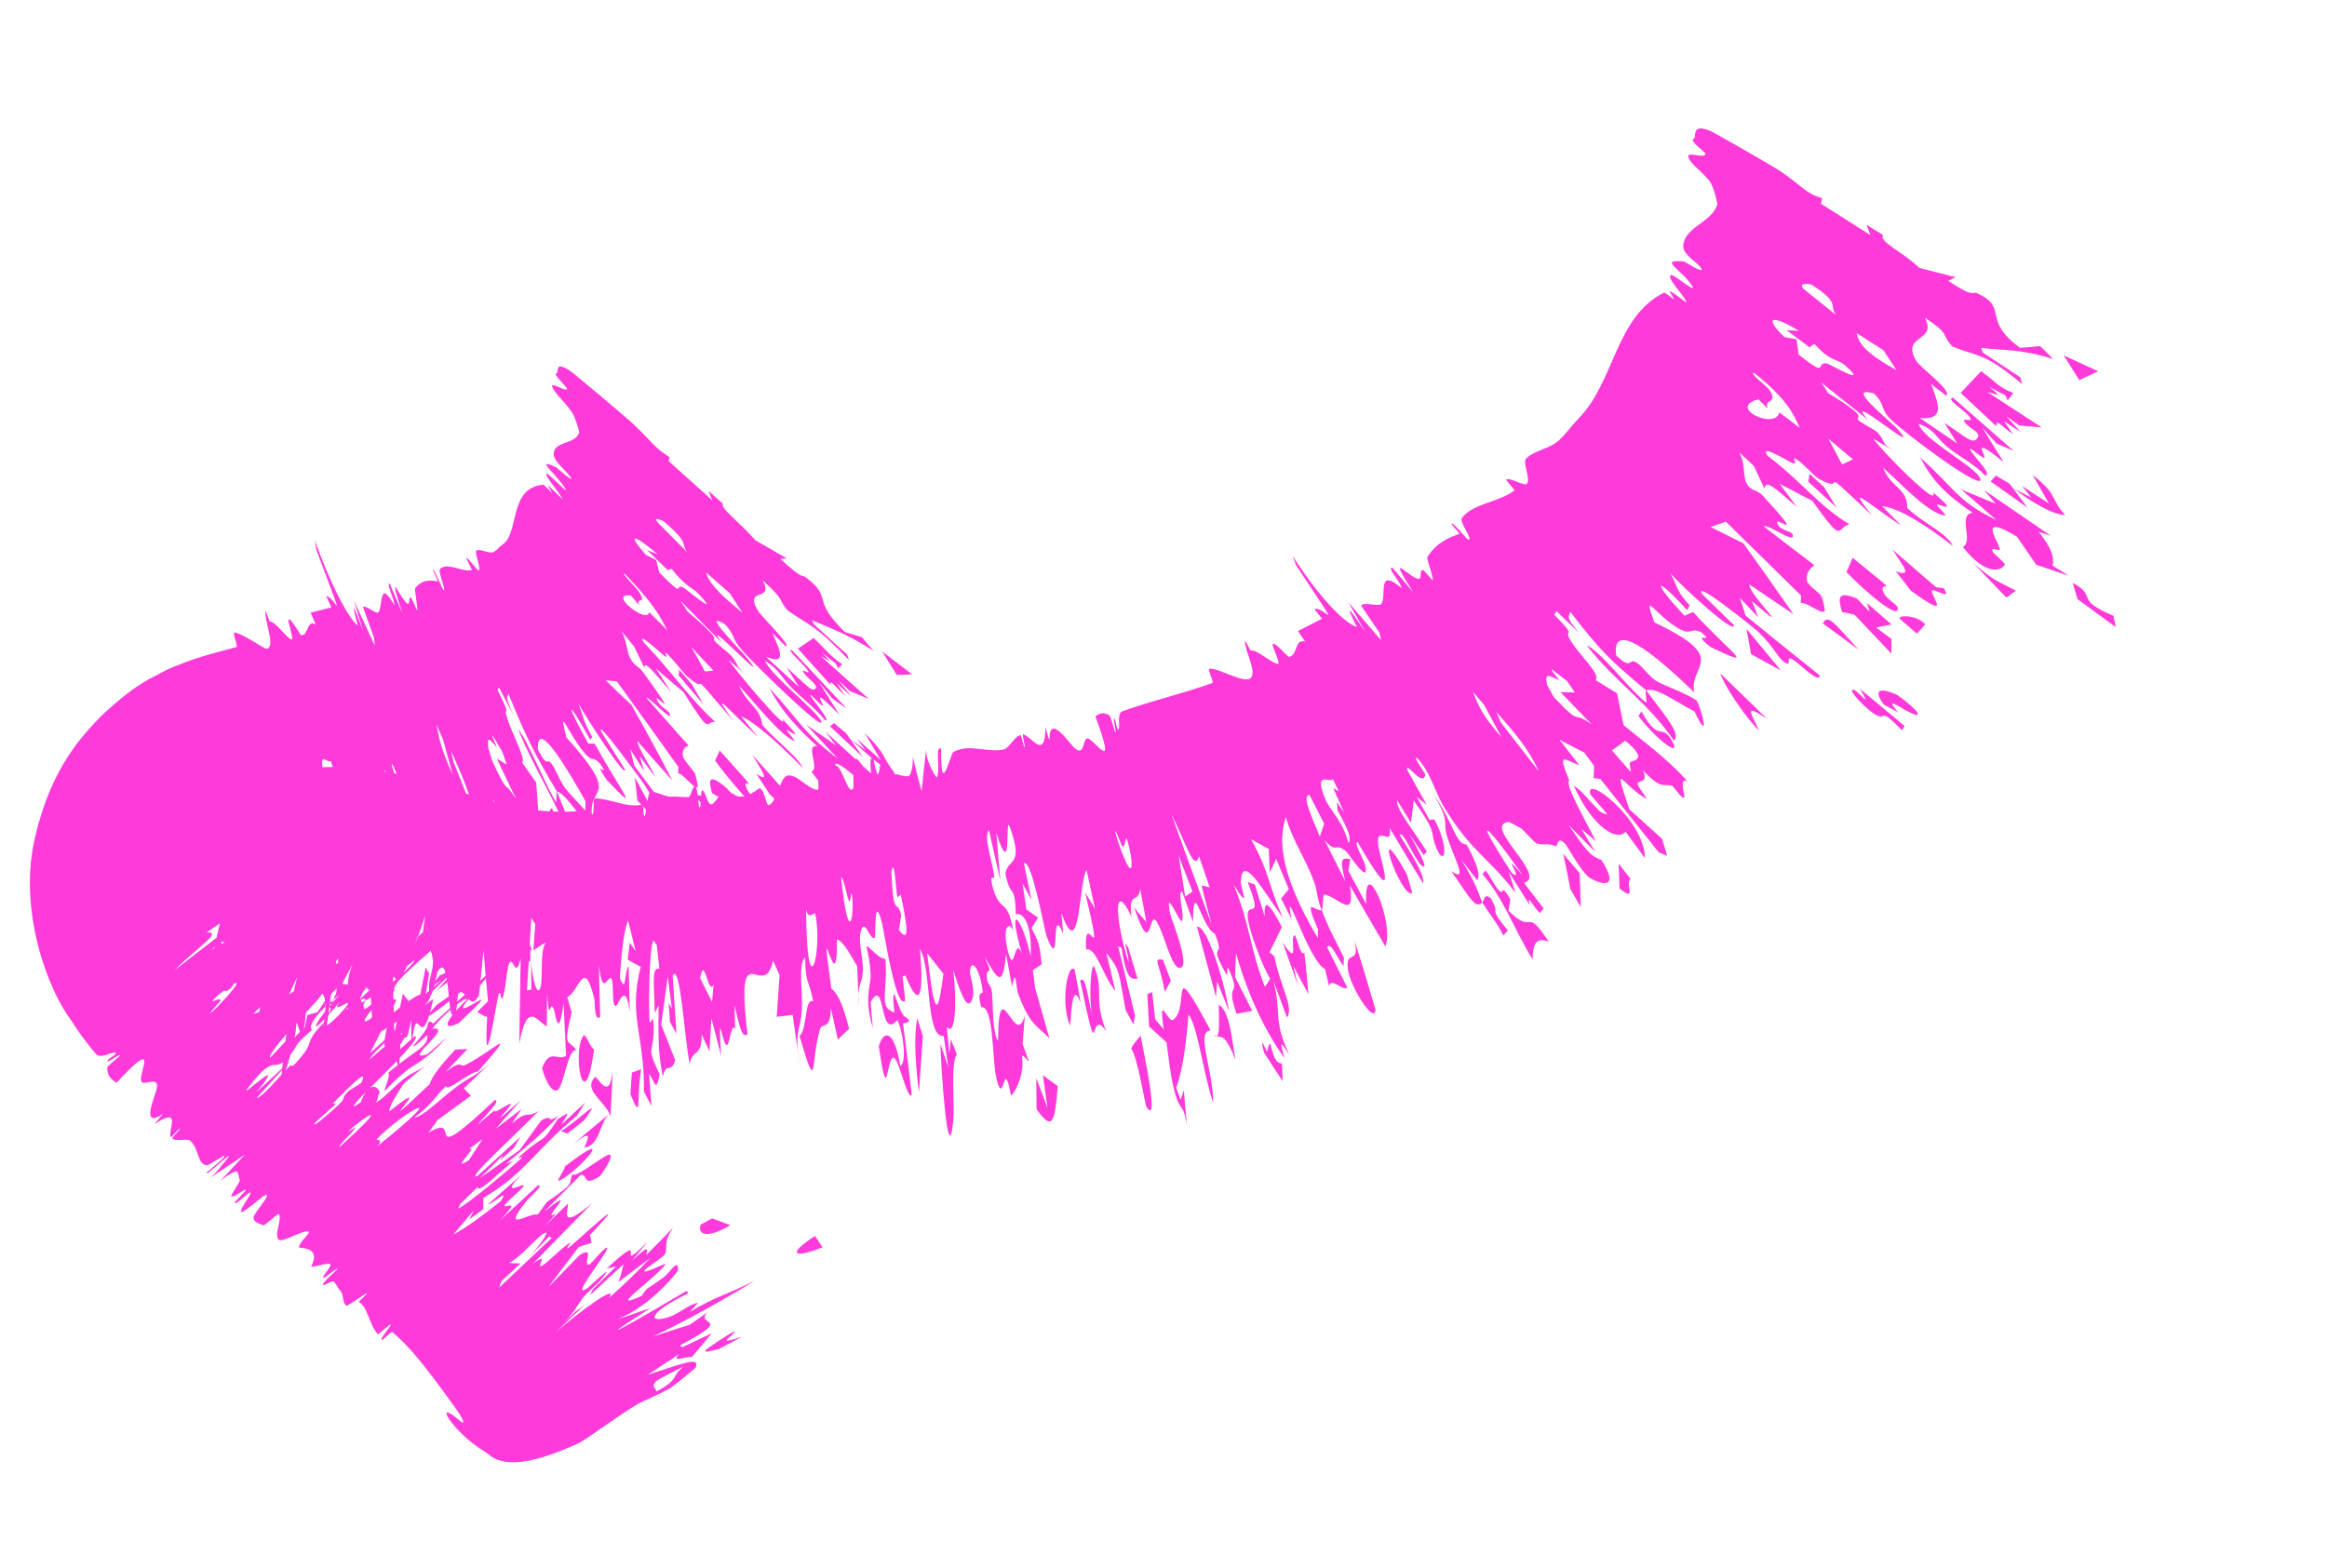
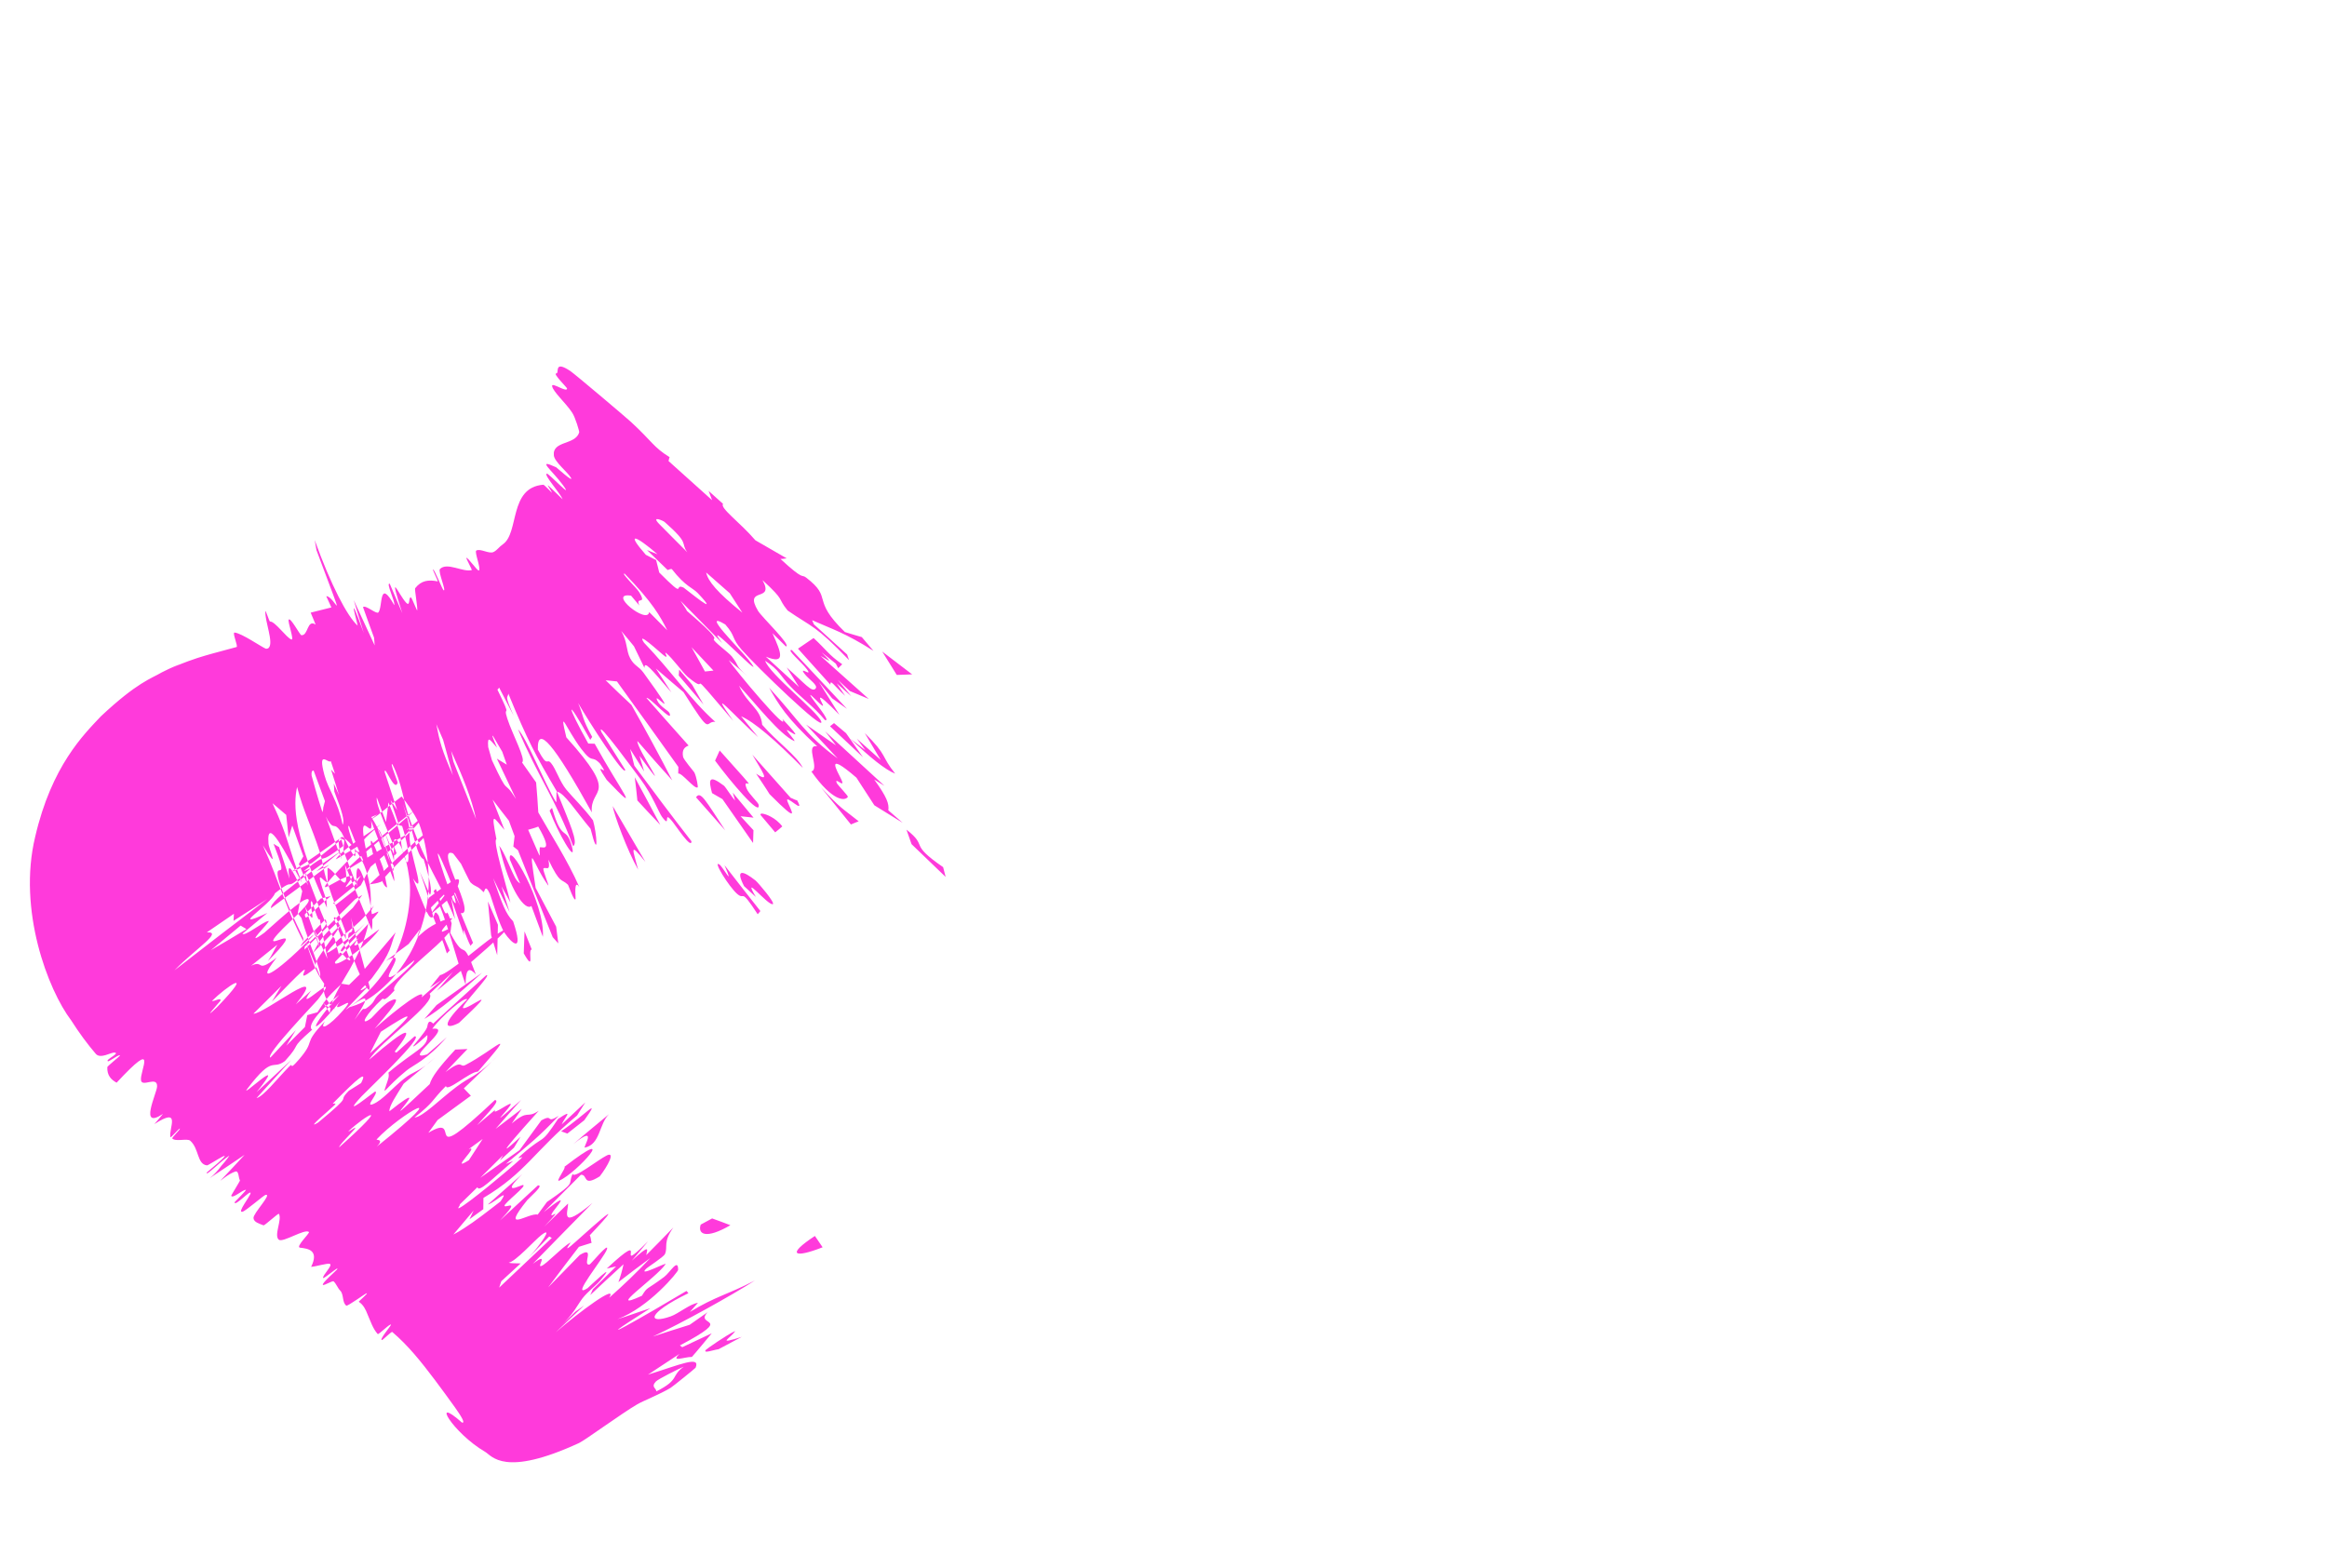
<svg xmlns="http://www.w3.org/2000/svg" width="92" height="62" viewBox="0 0 92 62" fill="none">
-   <path d="M81.948 23.052C82.962 23.587 81.951 23.674 83.559 24.355C83.588 24.502 83.619 24.651 83.648 24.799C83.144 24.43 82.641 24.063 82.138 23.694C82.075 23.479 82.01 23.264 81.945 23.05C81.946 23.051 81.947 23.051 81.948 23.052ZM75.914 18.092C77.248 19.272 77.4 19.846 78.925 20.562C78.464 20.161 78.003 19.759 77.542 19.359C77.994 19.549 78.45 19.735 78.903 19.92C78.748 19.739 78.593 19.559 78.441 19.38C79.316 19.982 80.195 20.585 81.075 21.184C80.918 21.134 80.758 21.081 80.602 21.03C81.149 21.73 81.211 22.034 81.152 22.368C81.366 22.502 81.578 22.635 81.791 22.77C81.361 22.626 80.931 22.481 80.503 22.333C80.256 21.97 79.981 21.567 79.748 21.231C78.324 20.352 78.844 21.185 79.004 21.54C79.224 22.023 78.641 21.485 78.788 21.83C78.811 21.884 79.291 22.276 79.264 22.327C79.123 22.579 78.521 22.795 77.605 21.631C78.041 21.392 77.379 20.363 77.989 20.278C76.606 19.329 76.307 18.792 75.914 18.092ZM74.48 27.863C73.991 27.199 74.424 27.219 74.969 27.463C74.969 27.463 74.969 27.463 74.969 27.463C75.089 27.517 75.943 28.184 75.813 28.258C75.598 28.376 74.29 27.286 75.043 28.169C74.85 28.06 74.672 27.969 74.48 27.863ZM74.208 28.292C73.81 28.103 72.936 27.166 73.305 27.283C73.304 27.282 73.303 27.281 73.303 27.281C73.457 27.329 74.087 28.134 73.528 27.234C74.141 27.749 74.702 28.214 75.298 28.71C75.262 28.766 75.236 28.823 75.196 28.88C74.281 27.937 74.603 28.478 74.208 28.292ZM78.016 22.271C78.914 23.039 78.966 22.964 79.701 23.36C79.576 23.452 79.448 23.542 79.324 23.632C78.888 23.176 78.453 22.724 78.016 22.271ZM80.303 19.671C80.304 19.671 80.304 19.671 80.304 19.671C80.185 19.519 80.065 19.368 79.947 19.219C80.301 19.451 80.653 19.681 81.007 19.911C80.795 19.535 80.581 19.161 80.363 18.786C81.383 19.573 81.032 19.693 81.648 20.372C81.184 20.343 80.514 19.988 79.636 19.34C79.857 19.45 80.081 19.562 80.303 19.671ZM45.553 39.235C45.594 39.594 45.634 39.953 45.672 40.312C45.785 40.451 45.888 40.552 46.01 40.714C45.791 39.165 46.168 40.486 46.39 40.325C47.072 39.824 46.158 37.579 47.864 40.752C47.262 40.76 47.956 42.283 47.967 43.612C47.626 42.699 47.339 40.496 46.987 40.125C46.897 41.224 46.777 42.255 46.504 43.016C46.56 43.175 46.617 43.335 46.674 43.494C46.718 43.372 46.76 43.25 46.803 43.128C46.845 43.583 46.886 44.035 46.925 44.496C46.759 43.482 46.654 44.102 46.386 42.958C46.266 42.449 46.187 41.719 46.12 41.221C45.887 41.002 45.658 40.805 45.43 40.592C45.409 40.167 45.386 39.742 45.36 39.318C45.424 39.288 45.487 39.261 45.551 39.231C45.552 39.232 45.553 39.234 45.553 39.235ZM10.443 46.12C10.867 44.963 11.265 44.832 11.214 46.199C10.955 46.172 10.698 46.147 10.443 46.12ZM78.909 18.807C79.088 18.913 79.265 19.018 79.445 19.124C79.685 19.441 79.921 19.758 80.16 20.076C79.673 19.73 79.186 19.383 78.701 19.038C78.769 18.961 78.841 18.885 78.909 18.807ZM75.101 24.463C75.126 24.381 75.145 24.389 75.274 24.373C75.273 24.373 75.273 24.372 75.272 24.372C75.321 24.365 75.796 24.355 76.117 24.686C76.016 24.813 75.896 24.936 75.787 25.058C75.558 24.861 75.333 24.661 75.101 24.463ZM76.543 23.223C76.543 23.224 76.544 23.224 76.545 23.225C76.636 23.226 76.78 23.276 76.839 23.247C77.248 23.883 76.239 23.064 76.39 23.453C76.542 23.843 77.001 24.407 75.55 23.364C75.389 23.143 75.145 22.843 74.951 22.592C75.669 22.851 75.212 22.354 74.821 21.733C75.397 22.231 75.968 22.725 76.543 23.223ZM49.982 41.641C49.747 40.792 50.087 41.587 50.096 41.595C50.097 41.596 50.097 41.597 50.097 41.598C50.29 40.667 50.197 42.08 50.683 42.053C50.691 42.283 50.704 42.525 50.712 42.758C50.468 42.394 50.206 41.977 49.982 41.641ZM63.996 34.159C64.154 34.361 64.314 34.562 64.472 34.763C64.217 34.882 64.764 35.732 64.03 35.134C64.019 34.807 64.008 34.481 63.994 34.157C63.995 34.158 63.995 34.159 63.996 34.159ZM72.826 24.197C72.664 23.652 72.645 23.353 73.408 23.667C73.409 23.668 73.409 23.668 73.41 23.669C73.457 23.689 73.801 24.106 73.915 24.181C73.895 24.085 73.844 23.957 73.812 23.85C74.136 24.132 74.46 24.413 74.782 24.693C74.579 24.736 74.377 24.778 74.175 24.819C74.377 24.97 74.578 25.119 74.78 25.269C74.78 25.462 74.779 25.654 74.777 25.847C74.293 25.334 73.808 24.822 73.32 24.309C73.154 24.272 72.993 24.237 72.826 24.197ZM58.732 34.422C58.922 34.633 59.101 35.075 59.292 35.238C59.483 35.398 59.314 34.887 59.715 35.567C59.688 35.71 59.665 35.869 59.639 36.018C60.684 37.039 60.267 35.773 61.232 37.242C60.708 37.04 60.602 37.359 60.592 37.941C59.863 36.752 59.471 35.573 58.611 34.568C58.652 34.521 58.69 34.465 58.733 34.425C58.733 34.425 58.733 34.423 58.732 34.422ZM66.948 5.499C67.115 5.442 66.817 4.865 67.591 5.165C67.781 5.241 70.031 6.539 70.318 6.725C71.28 7.358 71.305 7.606 72.046 7.844C72.014 7.907 72.013 7.987 71.993 8.056C72.645 8.471 73.297 8.885 73.948 9.298C73.899 9.161 73.849 9.024 73.796 8.886C74.013 9.023 74.231 9.159 74.447 9.295C74.279 9.563 75.209 9.947 75.886 10.594C76.361 10.72 76.836 10.84 77.312 10.96C77.215 11.006 77.121 11.073 77.02 11.104C78.112 11.831 77.957 11.496 78.179 11.601C79.437 12.188 78.323 12.624 79.862 13.754C80.127 13.738 80.394 13.71 80.66 13.687C80.831 13.856 81.001 14.026 81.171 14.196C79.861 13.79 79.247 13.867 78.327 13.758C78.35 13.821 78.374 13.884 78.396 13.945C78.89 14.271 79.382 14.597 79.876 14.923C79.9 15.011 79.924 15.1 79.947 15.189C78.441 13.937 78.325 14.152 77.188 13.703C76.712 13.187 77.157 13.274 76.099 12.558C76.617 13.537 75.143 13.215 75.753 14.263C75.903 14.523 77.236 15.493 76.938 15.642C76.798 15.527 76.535 15.332 76.347 15.186C76.683 16.061 76.87 16.599 75.908 16.535C76.398 16.869 76.89 17.205 77.381 17.538C77.215 17.268 77.045 16.996 76.877 16.729C77.705 17.254 77.982 17.606 78.179 17.324C78.342 17.093 77.895 16.97 77.708 16.736C77.452 16.417 78.132 16.807 77.842 16.455C77.62 16.185 76.915 15.781 77.21 15.724C78.001 16.413 78.816 17.127 79.613 17.83C79.39 17.736 79.165 17.638 78.94 17.541C78.749 17.33 78.56 17.122 78.368 16.911C78.656 17.367 78.923 17.8 79.217 18.276C78.047 17.317 78.375 17.825 78.448 18.024C78.563 18.335 77.826 17.586 77.894 17.783C77.964 17.982 78.812 18.787 78.484 18.806C78.019 18.307 77.447 18.062 76.972 17.661C76.497 17.261 76.519 17.005 75.855 16.759C76.02 17.389 78.162 18.482 78.297 18.935C78.454 19.486 75.363 17.181 74.768 16.597C74.299 16.138 74.559 16.016 74.089 15.562C72.885 15.204 74.71 16.624 75.018 16.966C76.139 18.209 72.793 15.347 73.838 16.592C73.196 16.078 72.618 15.617 72.001 15.124C72.085 15.261 72.218 15.414 72.269 15.541C73.652 16.375 73.496 16.463 73.444 16.533C73.363 16.643 74.107 16.963 74.243 17.116C74.605 17.529 74.315 17.5 74.928 17.863C74.644 17.693 74.356 17.524 74.074 17.356C74.297 17.734 76.725 20.192 76.42 19.465C77.394 20.289 76.838 20.003 76.627 19.955C76.417 19.907 77.05 20.416 76.881 20.387C76.204 20.268 75.264 19.221 74.449 18.497C74.761 19.302 75.414 19.288 75.405 20.091C76.05 20.703 76.97 21.075 77.209 21.592C75.989 20.648 75.022 20.081 74.409 20.016C74.66 20.268 74.913 20.523 75.163 20.777C73.95 20.009 72.882 18.98 74.008 20.382C71.646 18.145 73.15 19.585 71.948 18.959C71.705 18.832 71.283 18.29 70.968 18.132C70.826 18.061 71.153 18.462 70.794 18.277C70.617 18.187 69.531 17.529 69.886 18.027C71.148 18.973 71.973 20.065 73.12 20.729C72.575 20.868 72.937 21.601 71.653 19.809C71.219 19.583 70.787 19.357 70.357 19.13C70.587 19.436 70.814 19.741 71.041 20.048C70.063 19.202 69.799 18.953 69.765 19.334C69.626 19.032 69.481 18.727 69.338 18.424C69.144 18.249 68.953 18.056 68.76 17.892C69.027 18.341 68.883 18.824 69.065 19.136C69.247 19.449 69.461 19.351 69.689 19.597C71.558 21.635 70.059 20.266 70.28 20.727C70.41 21 70.82 20.998 70.867 21.123C71.036 21.588 69.88 20.684 69.732 20.82C70.393 21.327 71.065 21.841 71.733 22.352C71.554 22.483 71.385 22.657 71.443 22.987C71.466 23.116 71.96 23.491 71.981 23.529C72.093 23.72 72.158 24.145 72.14 24.167C71.998 24.326 71.37 23.746 71.196 23.863C71.198 23.755 71.202 23.655 71.205 23.55C70.217 22.576 69.228 21.604 68.236 20.631C68.033 20.701 67.831 20.771 67.627 20.84C68.058 21.057 68.49 21.271 68.925 21.485C69.591 22.412 70.252 23.347 70.906 24.289C70.325 23.901 69.746 23.51 69.169 23.117C69.081 23.47 71.129 25.371 69.267 23.776C69.35 23.987 69.432 24.199 69.512 24.41C69.272 24.156 69.031 23.902 68.79 23.648C68.865 23.879 68.938 24.11 69.013 24.343C69.977 25.126 70.99 25.952 71.936 26.702C71.963 27.058 71.212 26.326 71.001 26.167C70.443 25.745 70.981 26.532 70.474 26.132C70.3 25.994 69.967 25.349 69.347 24.843C69.224 24.748 66.943 22.89 67.293 23.495C67.671 23.868 68.14 24.318 68.554 24.721C68.601 25.129 66.562 23.251 66.04 22.677C66.33 23.153 66.227 23.319 66.802 23.944C66.769 24.005 66.735 24.066 66.701 24.128C65.306 22.601 65.376 23.061 66.599 24.35C66.713 24.302 66.828 24.254 66.941 24.204C68.402 25.822 69.576 26.515 67.632 25.591C66.742 24.875 67.921 25.526 67.247 24.997C66.76 24.781 66.912 25.209 66.23 24.769C65.38 24.218 64.936 23.333 65.408 24.613C68.446 26.063 66.753 26.27 66.984 27.382C64.756 25.214 63.759 24.796 63.893 25.915C64.519 26.514 64.375 26.045 64.653 26.177C64.933 26.309 65.18 26.776 65.562 26.975C65.944 27.173 66.552 27.361 67.081 27.704C67.317 28.152 67.607 29.451 66.993 28.132C66.178 27.716 65.48 27.161 65.083 27.3C65.891 28.385 66.455 29.008 66.186 29.296C65.12 27.74 63.936 27.047 62.734 25.527C63.225 25.696 64.358 27.204 65.07 27.777C65.141 27.834 65.017 27.314 65.083 27.3C63.77 26.207 63.297 25.785 62.074 24.183C62.065 24.427 61.819 24.306 62.441 25.037C62.14 24.748 61.839 24.458 61.538 24.167C61.505 24.21 61.493 24.272 61.445 24.303C62.456 25.343 61.754 24.772 62.1 25.341C62.445 25.912 63.308 26.677 63.079 26.894C63.38 27.083 63.643 27.24 63.931 27.415C64.019 27.831 64.105 28.251 64.187 28.67C64.871 29.251 65.975 30.034 66.73 30.921C66.367 30.654 66.607 31.465 66.597 31.514C66.562 31.7 66.148 31.088 66.128 31.082C65.723 30.958 65.738 31.271 64.959 30.473C65.15 30.967 64.867 30.83 64.746 30.967C64.679 31.042 65.212 31.661 65.069 31.578C64.109 31.025 63.74 29.967 64.416 32.003C64.843 32.39 65.279 32.786 65.713 33.174C65.78 33.396 65.847 33.62 65.913 33.842C65.802 33.798 65.691 33.754 65.581 33.709C64.812 32.743 64.043 31.776 63.275 30.81C63.185 30.795 63.096 30.782 63.007 30.767C63.013 30.607 63.019 30.447 63.024 30.288C62.896 30.112 62.767 29.937 62.638 29.762C62.309 29.595 61.98 29.422 61.652 29.249C61.916 29.588 62.181 29.929 62.445 30.268C61.802 30.013 61.579 29.727 62.042 30.863C61.835 31.006 62.755 32.561 63.086 33.258C62.897 33.099 62.707 32.937 62.519 32.778C62.705 33.084 62.89 33.39 63.075 33.697C62.721 33.342 62.368 32.985 62.019 32.629C62.66 33.557 62.852 33.854 63.309 34.006C64.074 35.186 63.303 34.987 62.866 34.722C62.533 34.522 61.981 33.477 61.882 33.373C61.548 33.019 61.597 33.498 61.509 33.462C61.141 33.316 61.052 33.45 60.745 33.35C60.684 33.33 60.173 32.782 60.153 32.768C60.024 32.703 59.681 32.503 59.66 32.505C58.537 32.603 61.228 34.662 60.251 34.913C60.51 35.249 60.766 35.585 61.026 35.922C60.979 35.984 60.931 36.046 60.883 36.108C60.609 35.864 60.348 35.265 60.481 35.8C60.203 35.357 59.925 34.914 59.649 34.473C59.74 34.751 59.83 35.026 59.916 35.307C58.815 33.861 58.22 33.754 57.104 31.939C56.725 31.322 56.569 30.539 56.021 29.971C55.836 29.91 56.372 30.593 56.354 30.659C56.211 31.124 55.584 30.084 55.63 30.437C55.885 30.891 56.143 31.354 56.398 31.814C56.269 31.715 56.139 31.615 56.01 31.516C56.181 31.82 56.352 32.126 56.523 32.431C56.582 32.421 56.648 32.409 56.704 32.401C57.359 33.589 57.091 34.461 56.716 33.34C56.562 32.886 56.823 32.96 55.892 31.656C55.876 31.828 55.854 32.006 55.83 32.183C55.814 32.301 55.797 32.418 55.781 32.534C55.601 32.24 55.421 31.946 55.241 31.653C55.147 31.967 56.032 33.042 56.409 33.676C56.369 33.724 56.328 33.769 56.288 33.816C56.099 33.541 55.903 33.251 55.719 32.984C55.984 33.444 56.576 34.527 56.194 34.218C55.95 34.015 55.433 32.768 55.346 33.032C55.768 33.744 56.339 34.579 56.26 34.931C55.813 34.191 55.396 33.517 54.935 32.735C55.092 33.599 54.334 32.494 54.503 33.5C54.612 34.136 55.341 36.201 53.676 33.303C53.499 33.296 53.924 34.012 53.969 34.199C54.176 35.088 53.311 33.75 53.236 33.684C52.741 33.264 52.881 33.806 52.368 33.224C52.648 33.776 52.91 34.3 53.181 34.838C52.952 33.919 53.053 33.918 53.385 33.974C53.36 34.126 53.335 34.28 53.308 34.432C53.544 34.875 53.78 35.318 54.016 35.759C53.893 33.608 55.152 36.472 54.77 37.427C54.3 36.623 53.832 35.821 53.368 35.012C53.608 36.46 52.892 35.447 52.351 35.375C52.287 35.367 52.324 35.938 52.253 35.998C52.256 36.001 52.259 36.004 52.262 36.006C52.57 36.829 52.803 37.167 53.133 37.878C53.128 37.988 53.122 38.098 53.116 38.208C52.771 37.708 52.609 37.243 52.469 37.46C52.734 37.993 53 38.527 53.267 39.059C53.049 39.178 52.647 38.647 52.548 38.993C52.495 38.77 52.441 38.548 52.388 38.326C51.715 37.987 50.716 34.612 51.063 36.354C50.925 36.081 50.788 35.804 50.651 35.531C50.753 35.407 50.855 35.286 50.954 35.162C50.788 34.763 50.623 34.366 50.456 33.968C50.372 34.144 50.288 34.324 50.202 34.499C50.191 34.191 50.177 33.882 50.162 33.574C49.928 33.448 49.695 33.32 49.465 33.19C50.229 34.594 50.088 34.861 50.721 36.302C49.932 35.209 49.096 33.685 49.058 34.882C49.05 35.12 49.481 36.133 48.765 34.972C49.438 36.588 49.398 37.477 50.009 39.024C50.076 38.915 50.156 38.831 50.213 38.705C49.907 38.203 49.343 36.72 49.327 36.223C49.303 35.592 49.971 36.513 49.325 34.874C49.428 34.923 49.514 34.942 49.61 34.979C49.741 35.397 49.872 35.818 50.001 36.237C49.96 35.517 50.166 35.675 50.679 36.656C50.522 36.992 50.36 37.325 50.192 37.658C50.257 37.714 50.322 37.769 50.386 37.822C50.591 38.949 51.18 39.866 50.881 40.236C50.703 39.753 50.524 39.27 50.344 38.785C50.693 40.125 50.301 40.26 50.968 41.702C50.681 41.289 50.554 41.008 50.776 41.835C50.05 40.817 49.363 39.445 48.867 37.695C48.856 38.008 48.843 38.322 48.829 38.636C49.053 39.084 49.279 39.529 49.507 39.976C49.301 40.015 49.093 40.053 48.888 40.091C48.406 38.704 49.12 39.543 48.586 38.337C48.48 38.094 48.559 38.664 48.484 38.532C47.694 37.102 48.502 38.056 48.026 36.917C47.496 36.693 47.18 34.626 47.166 36.454C47.021 36.054 46.873 35.647 46.732 35.25C46.537 35.285 46.841 36.194 46.73 36.419C46.657 36.559 46.037 34.99 46.258 36.12C46.297 36.329 47.096 38.236 46.648 38.276C46.301 38.306 46.028 36.871 45.714 36.426C45.407 35.979 45.552 38.031 44.832 35.859C45 36.127 45.157 36.253 45.322 36.465C45.242 36.025 45.162 35.59 45.08 35.154C45.014 35.769 44.607 35.179 44.733 36.244C44.017 34.756 44.07 36.296 44.613 38.048C44.65 37.766 44.339 37.021 44.608 37.478C44.729 37.887 44.852 38.294 44.974 38.703C44.715 38.718 44.548 38.772 44.339 37.482C44.294 37.462 44.25 37.441 44.205 37.42C44.428 38.335 44.653 39.253 44.875 40.168C44.854 40.283 44.833 40.397 44.811 40.512C44.709 40.324 44.606 40.134 44.504 39.943C44.22 38.478 44.318 38.404 43.741 37.687C43.86 38.188 43.979 38.687 44.099 39.187C43.617 38.63 43.327 37.417 42.94 37.553C42.843 35.742 43.728 38.788 42.905 35.298C43.033 35.51 43.163 35.724 43.292 35.935C43.182 35.427 43.071 34.918 42.959 34.41C42.654 34.767 42.716 38.258 41.963 36.099C41.988 36.377 42.005 36.619 42.033 36.917C41.489 35.633 41.99 38.667 41.365 36.987C41.302 36.81 40.793 33.969 40.48 34.135C40.559 34.502 40.683 35.121 40.78 35.585C40.662 35.373 40.543 35.151 40.426 34.933C40.477 35.276 40.527 35.619 40.578 35.965C40.731 36.073 40.885 36.183 41.04 36.289C40.956 36.427 40.87 36.565 40.784 36.702C41.031 37.232 41.098 37.225 41.182 38.133C41.067 38.211 40.951 38.291 40.835 38.368C40.864 38.599 40.894 38.833 40.923 39.064C41.111 39.734 41.298 40.389 41.491 41.069C41.045 40.576 40.74 40.599 40.252 39.3C40.169 39.08 40.17 38.164 40.012 39.017C39.927 38.546 39.855 38.164 39.776 37.729C39.642 39.11 39.448 38.736 38.929 37.838C39.309 38.693 39.004 38.146 39.016 38.634C39.024 38.97 39.183 38.895 39.218 39.243C39.254 39.589 39.244 41.006 39.46 41.143C39.477 38.236 40.147 41.604 40.519 40.141C40.491 40.521 40.461 40.902 40.429 41.283C40.515 41.523 40.593 41.74 40.686 41.995C40.251 41.499 40.479 41.83 40.411 42.29C40.343 42.75 40.144 43.163 39.989 43.311C39.94 43.357 39.897 42.712 39.766 42.672C39.677 42.645 39.59 43.623 39.37 42.518C39.23 41.799 39.279 39.753 38.795 39.83C38.599 39.134 38.863 39.32 38.855 39.234C38.769 38.383 38.386 37.791 38.345 38.456C38.341 38.513 38.544 39.156 38.464 39.431C38.305 39.981 38.088 39.559 37.838 38.822C37.789 38.677 37.739 38.52 37.686 38.356C37.83 39.559 37.788 41.024 37.436 40.619C37.467 40.965 37.499 41.313 37.53 41.661C37.551 41.473 37.573 41.288 37.594 41.1C37.672 41.309 37.746 41.459 37.828 41.706C37.573 42.041 37.752 43.7 37.689 44.325C37.473 46.457 37.193 42.044 37.18 41.278C37.283 41.575 37.389 41.908 37.495 42.22C37.432 41.803 37.369 41.383 37.307 40.963C36.585 41.071 36.837 38.264 36.371 37.534C36.548 39.604 36.303 39.838 35.795 38.575C35.758 38.59 35.721 38.598 35.685 38.616C35.717 38.916 35.775 39.375 35.79 39.574C35.422 39.976 34.951 36.814 34.875 36.519C34.538 35.208 34.636 37.068 34.587 37.09C34.382 37.18 34.221 36.369 34.062 36.745C33.891 37.151 34.114 37.762 34.116 38.332C34.116 38.785 33.953 38.885 33.936 39.357C33.919 38.975 33.907 38.6 33.89 38.216C33.602 37.727 33.36 37.245 33.09 37.148C33.116 39.954 32.343 35.303 32.867 39.087C33.141 39.319 33.327 39.736 33.571 40.687C33.422 40.829 33.273 40.967 33.124 41.109C33.03 40.698 32.952 40.296 32.849 39.878C32.826 40.776 32.503 40.427 32.42 40.698C32.034 41.97 32.343 43.464 31.61 40.974C31.926 40.692 31.797 39.46 32.149 39.594C31.984 38.722 31.834 38.922 31.833 37.856C31.54 38.149 31.741 39.08 31.701 39.93C31.666 40.662 31.448 40.725 31.555 41.661C31.48 41.148 31.413 40.651 31.339 40.138C31.129 40.164 30.918 40.185 30.708 40.21C30.747 39.663 30.785 39.116 30.822 38.571C30.735 38.375 30.649 38.178 30.563 37.982C30.204 39.706 29.058 36.709 29.552 40.907C29.311 41.062 29.236 40.536 29.037 39.751C29.047 40.071 29.054 40.339 29.067 40.696C28.879 40.373 28.846 41.584 28.678 41.282C28.511 40.983 28.394 39.851 28.511 41.76C28.378 41.22 28.253 40.772 28.126 40.27C28.101 40.707 28.075 41.139 28.049 41.574C27.945 41.352 27.843 41.132 27.741 40.91C27.753 41.824 27.384 41.453 27.267 42.074C27.064 41.101 26.892 38.008 26.595 38.58C26.645 39.347 26.694 40.111 26.744 40.878C26.659 40.722 26.573 40.566 26.487 40.41C26.47 40.16 26.453 39.91 26.436 39.66C26.479 39.735 26.521 39.81 26.564 39.888C26.508 39.466 26.453 39.046 26.399 38.624C26.316 39.258 26.231 39.892 26.142 40.525C26.324 40.993 26.508 41.461 26.695 41.927C26.52 42.501 26.351 41.946 26.203 42.583C26 41.53 26.031 40.917 26.038 39.764C25.987 39.865 25.935 39.962 25.884 40.063C25.87 38.911 25.747 38.231 26.07 38.309C26.033 37.982 25.996 37.67 25.959 37.33C25.91 37.385 25.863 37.109 25.812 37.238C25.675 37.591 25.638 39.616 25.677 40.324C25.699 40.695 25.827 39.978 25.843 40.503C25.884 41.783 25.486 41.225 26.078 42.486C25.935 43.308 25.867 42.696 25.661 42.469C25.693 42.894 25.726 43.317 25.758 43.743C25.657 43.55 25.557 43.358 25.458 43.165C25.497 40.971 24.822 40.172 25.332 38.235C25.159 38.143 24.986 38.05 24.815 37.952C24.843 37.726 24.87 37.502 24.897 37.276C24.977 37.393 25.055 37.507 25.135 37.621C25.032 37.213 24.93 36.807 24.829 36.399C24.638 36.915 24.578 37.701 24.506 38.67C24.774 39.37 24.667 38.408 24.853 38.21C24.865 38.823 24.892 39.386 24.895 40.03C24.754 38.765 24.454 39.697 24.377 39.761C24.148 39.955 24.302 38.703 24.147 38.681C23.994 38.658 23.822 39.403 23.678 38.169C23.691 38.862 23.711 39.579 23.73 40.21C23.488 40.441 23.527 39.621 23.5 39.515C23.084 37.776 22.887 39.249 22.426 39.426C22.483 39.641 22.541 39.835 22.6 40.037C22.245 41.507 22.48 41.058 22.79 41.544C22.501 41.397 22.33 42.65 22.116 43.02C21.902 43.391 21.549 42.741 21.431 42.237C21.742 41.435 22.05 41.972 22.38 41.751C22.347 41.045 22.315 40.447 22.283 39.671C22.078 41.151 21.972 40.159 21.912 39.962C21.734 39.383 21.719 40.654 21.63 39.284C21.626 39.755 21.622 40.151 21.619 40.59C21.229 40.387 20.846 39.544 20.53 41.272C20.546 40.141 20.568 39.052 20.584 37.898C20.404 38.7 20.302 37.949 20.173 38.038C20.166 38.042 20.159 38.049 20.153 38.059C20.015 38.252 20.022 39.167 19.846 39.511C19.813 39.574 19.784 39 19.689 39.416C19.6 39.837 19.109 42.964 19.261 40.214C19.123 40.191 18.999 40.081 18.868 40.024C19.012 39.88 19.154 39.739 19.294 39.593C19.229 38.92 19.17 38.248 19.117 37.575C19.058 38.167 18.997 38.77 18.937 39.355C18.579 40.053 18.446 39.064 18.127 39.263C18.073 39.297 18.075 40.48 17.879 40.158C17.678 39.835 17.765 37.636 17.297 38.434C17.274 38.476 16.953 40.131 16.963 38.958C16.966 38.693 17.143 38.322 17.117 37.969C17.091 37.616 16.822 37.293 16.91 36.472C16.874 36.762 16.852 37.065 16.822 37.361C16.751 37.492 16.679 37.624 16.607 37.752C16.673 37.242 16.738 36.73 16.803 36.222C16.346 37.368 15.898 39.278 15.534 38.568C15.55 39.327 15.569 40.089 15.592 40.849C15.706 40.334 15.818 39.816 15.929 39.302C16.112 39.54 16.298 39.776 16.486 40.013C16.601 39.425 16.714 38.839 16.827 38.251C16.872 38.336 16.917 38.417 16.963 38.501C16.894 38.928 16.825 39.353 16.754 39.779C16.881 39.689 17.007 39.595 17.131 39.504C16.585 42.007 16.521 39.206 16.27 41.325C16.262 40.99 16.256 40.653 16.25 40.315C16.087 41.337 16.02 41.027 15.859 40.84C15.829 41.35 15.805 41.855 15.774 42.37C15.689 41.632 15.357 41.654 15.211 41.351C15.147 41.219 15.342 40.49 15.332 40.399C15.279 39.925 14.84 41.181 14.805 41.071C14.6 40.414 14.821 37.936 14.233 39.495C14.495 39.949 14.344 39.75 14.313 40.666C14.303 40.953 14.642 41.611 14.14 41.261C14.076 41.218 13.397 39.36 13.943 38.122C13.716 38.507 13.51 38.963 13.289 39.376C13.553 35.906 13.096 39.128 12.882 40.909C12.822 40.906 12.764 40.914 12.704 40.903C13.164 39.075 12.549 38.844 12.158 39.737C12.027 40.034 12.122 40.664 11.9 40.912C11.844 40.767 11.784 40.582 11.726 40.422C11.631 41.614 11.304 42.02 11.084 43.21C11.126 42.121 11.432 39.851 11.745 38.649C11.526 39.119 11.305 39.587 11.084 40.059C11.09 40.352 11.097 40.643 11.103 40.936C10.827 40.11 9.972 41.71 10.357 39.194C10.299 39.202 10.241 39.207 10.182 39.214C10.085 39.633 9.989 40.053 9.892 40.471C9.713 40.059 9.535 39.643 9.354 39.231C9.624 39.01 9.79 38.419 9.931 38.951C9.933 38.449 9.933 37.943 9.935 37.441C9.338 38.683 9.133 39.533 8.678 39.047C8.658 39.025 8.457 37.856 8.461 37.746C8.486 37.246 8.709 36.553 8.725 36.301C8.772 35.594 8.59 33.768 8.643 33.507C9.325 30.303 11.023 30.567 11.479 30.484C15.22 29.832 17.912 31.436 20.441 31.93C21.314 32.085 22.212 32.154 23.122 32.056C23.162 32.049 23.141 31.567 23.158 31.546C23.262 31.424 23.375 32.175 23.415 32.206C23.5 32.269 23.445 31.574 23.507 31.573C24.139 31.572 24.758 31.963 25.403 31.817C25.445 31.808 25.426 32.365 25.496 32.264C25.533 32.208 25.615 31.35 25.7 31.333C25.998 31.275 26.267 31.535 26.587 31.504C26.762 31.486 27.03 31.542 27.227 31.516C27.314 31.505 27.378 31.109 27.463 31.09C27.583 31.064 27.614 31.855 27.637 31.902C27.735 32.111 27.684 31.243 27.764 31.258C27.913 31.289 27.964 31.867 28.147 31.803C28.278 31.757 28.548 31.276 28.704 31.128C29.153 31.766 29.634 31.455 29.983 31.198C30.189 31.046 30.288 31.852 30.379 31.84C30.696 31.793 30.831 30.737 31.125 30.672C31.515 30.587 31.942 31.229 32.337 31.234C32.4 31.235 32.301 30.497 32.361 30.471C32.58 30.376 32.856 30.207 33.072 30.288C33.313 30.377 33.527 31.438 33.725 31.192C33.783 31.12 33.686 30.177 33.781 30.043C33.932 29.832 34.229 30.636 34.364 30.713C34.548 30.815 34.28 29.877 34.523 29.976C34.533 29.981 34.655 30.66 34.7 30.621C34.831 30.511 34.747 29.974 34.962 29.998C34.983 30.003 35.345 30.618 35.374 30.617C35.537 30.606 35.896 30.791 35.975 30.639C36.255 30.101 35.844 29.109 36.438 31.301C36.492 30.77 36.543 30.232 36.604 29.712C36.607 29.68 36.61 29.649 36.612 29.618C36.597 30.124 37.029 30.792 37.047 30.742C37.188 30.343 36.949 29.493 37.211 29.601C37.18 31.65 37.566 29.813 37.693 29.74C38.325 29.388 39.015 29.781 39.679 29.639C39.901 29.59 40.112 29.111 40.343 29.073C40.397 29.062 40.456 29.539 40.506 29.539C40.555 29.536 40.39 29.021 40.45 29.038C40.819 29.149 41.316 30.077 41.332 28.771C41.388 28.946 41.421 29.087 41.492 29.278C41.476 28.115 42.309 29.482 42.548 29.635C42.915 29.877 42.789 29.115 43.031 29.21C43.35 29.338 44.172 30.661 43.307 28.334C43.465 28.208 43.628 28.137 43.874 28.303C43.902 28.322 44.071 28.928 44.083 28.938C44.161 29.009 44.013 28.465 44.04 28.43C44.112 28.335 44.158 29.026 44.236 28.805C44.277 28.687 44.171 28.206 44.36 28.135C45.5 27.717 46.776 27.428 47.93 27.011C48.009 26.982 47.714 26.448 47.824 26.441C48.202 26.423 49.232 27.071 49.46 26.801C49.683 26.535 49.22 25.771 49.222 25.352C49.222 25.271 49.425 25.737 49.459 25.728C49.68 25.668 50.29 26.241 50.515 26.255C50.663 26.265 50.274 25.569 50.321 25.478C50.391 25.346 50.896 25.988 50.97 25.976C51.31 25.916 51.176 25.243 51.601 25.376C51.502 25.231 51.412 25.096 51.316 24.952C51.364 24.928 51.412 24.904 51.46 24.881C51.726 24.75 51.998 24.61 52.267 24.468C52.166 24.342 52.066 24.214 51.965 24.085C52.361 23.937 53.268 25.42 51.244 22.357C51.198 22.232 51.142 22.09 51.1 21.975C52.118 23.569 53.087 24.591 53.639 24.8C53.681 24.816 52.785 23.196 53.991 25.01C53.729 24.544 53.544 24.226 53.31 23.818C53.74 24.323 54.168 24.82 54.602 25.319C54.578 25.216 54.558 25.115 54.534 25.012C54.296 24.657 54.04 24.296 53.811 23.944C53.92 23.791 54.528 24.007 54.614 23.878C54.828 23.556 54.428 22.417 55.397 23.248C55.43 23.064 54.818 22.476 55.042 22.44C55.316 22.764 55.58 23.075 55.863 23.408C54.849 21.798 55.571 22.698 55.996 22.87C56.284 22.987 56.08 22.559 56.252 22.539C56.296 22.534 56.636 22.974 56.646 22.944C56.68 22.844 56.395 22.092 56.429 22.038C56.733 21.536 57.149 21.303 57.687 21.116C57.743 21.095 57.332 20.724 57.392 20.704C57.487 20.671 57.992 21.349 58.06 21.344C58.25 21.328 57.673 20.652 57.803 20.477C58.232 19.906 59.284 19.86 59.875 19.391C59.893 19.375 59.536 18.995 59.551 18.974C59.654 18.843 60.258 19.242 60.364 19.132C60.539 18.951 60.169 18.292 60.347 18.124C60.694 17.793 61.264 17.756 61.631 17.416C61.932 17.139 62.131 16.836 62.443 16.515C63.823 15.09 63.883 12.521 65.785 11.574C65.835 11.55 66.18 11.856 66.174 11.832C66.111 11.593 65.634 11.194 66.68 11.97C66.597 11.665 65.87 11.008 66.062 10.879C66.164 10.81 67.297 11.82 66.809 11.177C66.367 10.597 65.589 10.244 66.587 10.344C66.614 10.348 67.387 10.858 67.266 10.622C67.146 10.388 66.544 10.085 66.549 9.753C66.559 8.975 67.669 8.822 67.893 8.087C67.908 8.04 67.754 7.403 67.617 7.202C67.349 6.814 66.767 6.448 66.747 6.182C66.731 5.978 67.446 6.31 67.426 6.065C67.423 6.036 66.782 5.555 66.948 5.499ZM45.096 40.956C45.241 41.729 45.847 44.555 45.325 43.778C45.277 43.704 44.96 41.737 44.721 41.47C44.832 41.228 44.971 41.123 45.095 40.953C45.096 40.954 45.096 40.955 45.096 40.956ZM82.952 14.683C82.704 14.8 82.456 14.917 82.206 15.032C82.004 14.704 81.8 14.379 81.592 14.055C82.044 14.265 82.498 14.476 82.952 14.683ZM62.451 34.531C62.451 34.531 62.451 34.53 62.452 34.53C62.471 34.975 62.487 35.423 62.495 35.872C62.359 35.633 62.222 35.392 62.085 35.153C61.997 34.687 61.903 34.224 61.804 33.763C62.019 34.02 62.235 34.275 62.451 34.531ZM62.223 31.078C62.54 31.245 62.848 31.702 63.242 32.075C63.241 32.074 63.24 32.073 63.24 32.072C63.343 32.169 63.499 32.202 63.543 32.194C63.32 31.931 63.096 31.675 62.874 31.416C62.627 30.552 65.026 32.428 65.037 33.938C64.78 33.587 64.524 33.239 64.267 32.889C63.98 33.268 63.015 32.819 62.223 31.078ZM41.819 42.952C41.699 44.422 41.613 44.743 40.98 43.862C40.978 43.453 40.975 43.044 40.971 42.636C41.117 43.028 41.264 43.417 41.413 43.808C41.413 43.808 41.414 43.808 41.414 43.808C41.353 43.38 41.293 42.951 41.231 42.523C41.426 42.667 41.622 42.81 41.819 42.952ZM73.248 22.058C75.449 23.859 74.191 22.788 74.47 23.44C74.567 23.666 75.006 23.919 75.025 24.023C75.125 24.591 73.688 23.341 73.001 22.622C73.082 22.431 73.167 22.243 73.247 22.058C73.248 22.058 73.248 22.058 73.248 22.058ZM78.323 14.683C78.323 14.682 78.323 14.682 78.323 14.682C78.896 15.073 78.967 15.296 79.597 15.542C79.525 15.64 79.449 15.738 79.377 15.835C79.345 15.769 79.316 15.704 79.284 15.637C79.071 15.525 78.856 15.412 78.644 15.3C79.27 15.795 78.869 15.56 78.579 15.508C79.292 15.973 80.007 16.438 80.722 16.902C80.427 16.878 80.132 16.854 79.839 16.828C79.664 16.704 79.488 16.58 79.313 16.456C79.503 16.662 79.695 16.869 79.884 17.076C79.667 16.939 79.453 16.802 79.236 16.664C79.353 16.833 79.47 17.002 79.59 17.172C79.076 16.824 78.946 16.547 78.919 16.852C78.453 16.411 77.986 15.974 77.518 15.536C77.788 15.251 78.055 14.971 78.323 14.683ZM72.066 24.653C72.275 24.257 72.521 24.651 73.478 25.687C73.007 25.343 72.535 24.999 72.066 24.653ZM53.553 37.191C53.844 38.114 54.123 39.032 54.382 39.932C54.349 40.536 53.388 39.048 53.292 38.34C53.171 37.493 53.78 38.227 53.553 37.191ZM48.209 39.739C48.649 40.064 48.716 41.242 48.845 41.898C48.432 40.908 48.342 41.036 48.113 40.977C48.274 40.855 48.137 39.682 48.208 39.736C48.209 39.737 48.209 39.738 48.209 39.739ZM58.602 35.693C58.698 35.6 58.665 35.305 58.937 35.519C59.394 36.316 58.751 35.733 59.614 36.798C59.554 36.863 59.493 36.927 59.434 36.994C59.184 36.486 58.901 36.165 58.604 35.695C58.603 35.694 58.603 35.694 58.602 35.693ZM69.857 28.42C68.925 27.808 69.215 28.173 69.549 28.895C68.916 28.275 68.112 26.995 68.017 26.635C68.629 27.23 69.243 27.826 69.857 28.42ZM14.154 43.99C14.394 42.887 14.844 42.809 15.01 43.171C14.959 43.333 14.908 43.496 14.856 43.66C14.623 43.771 14.388 43.881 14.154 43.99ZM47.999 40.933C48.041 40.954 48.078 40.968 48.113 40.977C48.084 40.999 48.048 40.99 47.999 40.933ZM34.42 38.583C34.389 37.515 34.058 37.196 34.458 37.567C34.458 37.566 34.458 37.565 34.458 37.564C34.723 37.807 34.783 37.874 35.008 37.929C35.101 39.294 34.719 39.834 35.362 40.038C35.37 40.038 35.253 39.233 35.364 39.332C35.398 39.362 35.577 40.012 35.747 40.186C35.802 40.241 36.183 40.4 35.701 40.475C35.835 41.417 35.93 42.377 36.048 43.293C35.889 43.584 35.51 41.752 35.315 41.822C35.026 41.931 35.1 43.821 34.745 41.373C34.922 40.739 35.348 40.672 35.589 42.14C35.835 42.128 35.751 40.91 35.481 40.336C34.742 41.2 35.031 38.57 34.422 39.624C34.455 39.967 34.469 40.338 34.513 40.659C34.145 39.484 34.432 38.964 34.42 38.583ZM36.486 40.974C36.435 41.714 36.385 42.459 36.332 43.201C36.182 42.026 36.127 40.961 36.267 40.27C36.34 40.505 36.413 40.741 36.486 40.974ZM24.215 42.331C24.207 42.976 24.161 43.567 24.131 44.181C24.07 43.641 22.984 43.132 23.527 42.593C23.603 42.515 24.111 43.646 24.215 42.331ZM70.413 26.517C70.016 26.302 69.621 26.085 69.228 25.867C69.172 25.536 69.11 25.201 69.047 24.868C69.504 25.416 69.959 25.966 70.413 26.517ZM51.195 36.991C51.254 36.993 51.425 37.881 51.569 37.67C51.639 38.255 51.679 38.756 51.729 39.311C51.528 38.94 51.328 38.57 51.13 38.198C51.195 38.462 51.259 38.724 51.323 38.988C51.12 38.412 50.918 37.85 50.71 37.265C51.436 38.385 50.94 36.984 51.195 36.991ZM56.707 31.456C57.458 32.551 57.568 33.416 57.988 33.4C58.398 34.173 58.547 34.62 58.4 34.804C58.193 34.54 57.988 34.278 57.782 34.013C58.249 34.773 58.377 35.085 58.602 35.693C58.602 35.692 58.601 35.691 58.6 35.69C58.342 35.925 58.203 35.66 57.377 34.445C58.106 34.972 57.42 33.82 57.196 33.021C57.041 32.472 57.346 32.573 56.707 31.456ZM25.351 42.283C25.147 43.411 25.399 44.449 24.924 43.273C24.943 42.988 24.963 42.705 24.982 42.419C25.105 42.372 25.228 42.327 25.351 42.283ZM60.197 34.609C59.026 32.921 57.958 31.712 59.768 34.521C60.339 34.959 59.193 33.447 60.197 34.609ZM47.322 36.645C47.744 36.609 48.408 38.83 48.592 39.99C48.434 39.598 48.276 39.205 48.121 38.815C48.108 39.02 48.093 39.227 48.077 39.43C47.829 38.502 47.576 37.572 47.322 36.645ZM64.898 28.132C65.615 29.454 65.703 28.512 66.133 29.353C66.474 30.028 65.319 29.073 64.782 28.313C64.812 28.252 64.853 28.192 64.898 28.133C64.898 28.133 64.898 28.133 64.898 28.132ZM63.728 29.676C64.767 30.851 64.417 30.548 64.439 30.163C64.445 30.055 65.28 30.122 64.253 29.289C64.091 29.424 63.906 29.549 63.728 29.676ZM43.179 40.135C43.032 39.469 43.138 37.91 43.274 38.262C43.274 38.261 43.274 38.26 43.274 38.259C43.655 39.22 43.222 39.468 43.735 40.789C43.012 39.688 43.512 42.632 42.709 38.782C42.932 38.557 42.983 39.376 43.179 40.135ZM9.245 39.831C9.245 39.831 9.245 39.831 9.245 39.831C9.268 39.868 9.323 40.898 9.23 41.233C8.999 40.887 9.169 40.248 8.706 41.265C8.755 40.919 8.804 40.584 8.852 40.235C8.995 40.051 9.131 39.65 9.245 39.831ZM23.052 40.97C23.159 40.791 23.364 41.529 23.489 41.484C23.112 44.329 22.613 41.68 23.052 40.97ZM75.912 18.089C75.913 18.09 75.913 18.091 75.914 18.092C75.913 18.091 75.912 18.09 75.911 18.089C75.911 18.089 75.912 18.089 75.912 18.089ZM31.632 42.184C31.6 42.001 31.576 41.843 31.559 41.703C31.558 41.69 31.556 41.677 31.555 41.664C31.58 41.835 31.605 42.008 31.632 42.184ZM42.291 40.533C41.921 39.638 42.222 38.032 42.487 38.343C42.564 38.771 42.645 39.157 42.717 39.651C42.326 38.585 42.358 40.684 42.291 40.533ZM55.831 35.319C55.382 35.534 54.136 31.932 55.607 34.545C55.635 34.596 55.84 35.308 55.831 35.319ZM46.05 39.227C45.864 38.097 45.54 37.875 45.979 37.955C46.083 38.232 46.187 38.509 46.291 38.786C46.211 38.933 46.131 39.081 46.05 39.227ZM50.831 32.308C50.588 33.115 50.489 34.37 52.099 37.095C52.103 36.984 52.108 36.875 52.112 36.764C51.506 35.357 51.997 36.055 52.251 35.996C52.036 35.427 52.104 35.242 51.913 34.761C51.544 33.832 51.118 33.255 50.831 32.308ZM71.545 18.74C71.737 18.917 71.931 19.095 72.121 19.27C72.283 19.535 72.443 19.8 72.603 20.066C72.233 19.727 71.862 19.389 71.492 19.05C71.51 18.947 71.526 18.843 71.543 18.739C71.544 18.739 71.544 18.74 71.545 18.74ZM36.656 37.694C36.977 40.553 37.102 40.002 37.298 38.509C37.084 38.237 36.869 37.966 36.656 37.694ZM59.329 28.558C59.829 29.204 60.327 29.849 60.829 30.494C60.485 29.687 59.886 28.967 59.16 28.16C59.216 28.292 59.273 28.425 59.329 28.558ZM61.385 26.49C61.212 26.412 61.666 26.892 61.651 26.888C61.265 26.756 61.053 26.54 61.166 27.089C61.251 27.243 61.341 27.404 61.429 27.563C62.605 28.814 62.084 28.035 62.926 28.645C62.515 28.222 62.105 27.798 61.695 27.372C61.884 27.377 62.072 27.38 62.262 27.384C62.159 27.234 62.057 27.085 61.954 26.935C61.766 26.789 61.558 26.621 61.385 26.49ZM72.829 18.367C72.971 18.301 73.116 18.235 73.259 18.168C72.936 17.896 72.611 17.623 72.288 17.352C72.47 17.689 72.65 18.028 72.829 18.367ZM33.936 39.357C33.942 39.507 33.949 39.657 33.957 39.811C33.936 39.625 33.931 39.479 33.936 39.357ZM9.298 37.489C9.192 37.169 8.926 37.318 8.761 37.225C8.587 38.268 9.084 38.061 9.122 38.721C9.182 38.539 9.343 37.623 9.298 37.489ZM47.898 36.553C47.767 36.04 47.636 35.53 47.502 35.018C47.609 35.042 47.717 35.068 47.825 35.091C47.686 34.682 47.546 34.269 47.406 33.86C47.206 34.523 46.888 33.314 46.316 32.211C46.839 33.659 47.366 35.105 47.898 36.553ZM73.411 13.178C73.468 13.594 73.838 14.01 74.984 14.641C74.81 14.376 74.636 14.111 74.46 13.848C74.11 13.625 73.76 13.402 73.411 13.178ZM28.213 38.931C27.988 39.433 27.866 37.697 27.681 38.684C27.836 38.995 27.993 39.309 28.151 39.62C28.172 39.391 28.193 39.16 28.213 38.931ZM39.921 32.698C39.717 32.12 40.045 34.985 39.392 32.944C39.437 33.58 39.499 34.184 39.547 34.806C39.397 34.146 39.243 33.479 39.099 32.824C39.098 32.824 39.098 32.824 39.098 32.824C38.886 33.091 39.189 33.898 39.304 34.606C39.351 34.899 39.077 34.441 39.243 35.069C39.532 36.147 39.818 35.449 40.054 36.782C39.837 36.371 39.627 36.782 39.859 37.658C40.118 38.619 40.097 36.937 40.407 37.717C39.79 35.63 40.389 36.202 40.749 37.824C40.805 36.515 40.444 36.054 40.166 36.165C40.116 34.88 39.978 35.604 39.751 34.57C39.818 33.91 40.513 34.321 39.921 32.698ZM52.698 30.816C52.566 30.979 51.974 30.466 52.346 31.482C52.559 32.076 53.056 32.366 53.311 33.34C53.444 33.164 53.306 32.803 52.882 32.053C52.873 31.941 52.865 31.831 52.857 31.722C52.952 31.862 53.047 31.999 53.143 32.139C52.999 31.814 52.856 31.492 52.711 31.168C52.783 31.209 52.856 31.25 52.93 31.292C52.851 31.132 52.787 30.991 52.698 30.816ZM20.835 39.164C20.892 39.156 20.949 39.147 21.006 39.136C21.005 38.926 21.004 38.707 21.003 38.492C21.003 38.321 21.003 38.151 21.003 37.98C21.015 38.59 21.261 39.608 21.389 38.961C21.452 38.636 21.351 37.476 21.59 37.278C21.419 37.335 21.258 37.489 21.089 37.583C21.113 37.239 21.137 36.892 21.161 36.548C21.161 36.548 21.161 36.547 21.161 36.547C21.109 36.468 21.056 36.385 21.005 36.306C20.95 37.259 20.894 38.211 20.835 39.164ZM58.233 27.36C58.489 28.011 58.644 28.332 59.365 29.156C59.366 29.157 59.366 29.157 59.367 29.157C59.136 28.726 58.904 28.296 58.67 27.867C58.525 27.698 58.379 27.529 58.233 27.36ZM31.869 35.963C31.899 40.131 32.555 37.504 32.223 36.118C32.209 36.055 31.955 36.415 31.869 35.963ZM46.859 35.454C46.954 35.388 47.05 35.325 47.145 35.258C46.962 34.782 46.778 34.308 46.596 33.831C46.687 34.371 46.775 34.913 46.859 35.454ZM71.126 13.086C70.152 12.486 69.654 12.457 70.544 13.329C70.705 13.358 70.865 13.388 71.026 13.417C71.052 13.616 71.089 13.824 71.106 14.02C72.352 15.002 71.73 14.304 72.23 14.371C72.309 14.385 74.026 15.382 72.901 14.41C72.668 14.212 72.343 14.296 71.75 13.611C71.646 13.632 71.617 13.696 71.54 13.733C71.237 13.507 70.934 13.28 70.631 13.054C70.796 13.065 70.961 13.077 71.126 13.086ZM51.769 31.43C51.496 31.466 51.745 32.05 52.18 33.083C52.239 32.914 52.297 32.746 52.354 32.577C52.159 32.196 51.965 31.814 51.769 31.43ZM69.353 14.744C69.118 14.742 69.864 15.271 69.96 15.427C70.319 16.017 69.718 15.72 69.889 16.154C69.764 16.03 69.646 15.914 69.524 15.794C69.524 15.794 69.524 15.794 69.523 15.794C68.257 16.109 70.194 17.02 70.348 16.308C70.618 16.513 70.889 16.719 71.158 16.922C70.886 16.321 70.612 15.755 69.353 14.744ZM35.464 35.394C35.425 35.185 35.358 33.834 35.241 34.485C35.335 36.458 35.468 35.456 35.629 36.198C35.599 36.393 35.568 36.582 35.538 36.776C35.931 37.286 35.918 36.816 35.617 35.405C35.596 35.31 35.504 35.602 35.464 35.394ZM33.254 34.688C33.548 37.574 33.801 36.231 33.678 35.339C33.619 35.31 33.634 35.802 33.549 35.594C33.464 35.385 33.37 34.714 33.254 34.688ZM44.363 33.464C44.348 33.455 43.918 32.309 44.182 33.226C44.916 35.367 44.803 33.888 44.538 33.146C44.461 33.208 44.493 33.551 44.362 33.461C44.362 33.462 44.362 33.463 44.363 33.464ZM71.63 11.264C71.561 11.222 71.001 11.159 71.346 11.457C71.742 11.784 72.176 12.121 72.59 12.453C72.287 12.034 72.777 11.998 71.63 11.265C71.63 11.265 71.63 11.265 71.63 11.264Z" fill="#FF3ADB" />
-   <path d="M35.839 32.81C36.734 33.51 35.877 33.319 37.287 34.292C37.32 34.42 37.355 34.551 37.387 34.679C36.937 34.247 36.488 33.816 36.039 33.383C35.972 33.191 35.904 33 35.837 32.808C35.837 32.809 35.838 32.809 35.839 32.81ZM30.408 27.198C31.616 28.505 31.782 29.008 33.118 29.994C32.702 29.547 32.286 29.1 31.869 28.654C32.266 28.927 32.657 29.205 33.052 29.476C32.908 29.29 32.764 29.104 32.622 28.921C33.403 29.64 34.186 30.36 34.971 31.078C34.836 30.995 34.698 30.91 34.562 30.826C35.073 31.534 35.155 31.786 35.121 32.045C35.311 32.211 35.499 32.374 35.689 32.539C35.314 32.311 34.94 32.079 34.568 31.846C34.336 31.486 34.077 31.087 33.859 30.753C32.595 29.664 33.093 30.474 33.252 30.804C33.469 31.253 32.945 30.66 33.09 30.981C33.112 31.031 33.542 31.478 33.521 31.512C33.414 31.685 32.918 31.703 32.077 30.507C32.431 30.426 31.806 29.414 32.309 29.514C31.08 28.377 30.789 27.865 30.408 27.198ZM29.417 35.043C29.044 34.313 29.41 34.455 29.868 34.819C29.868 34.819 29.868 34.819 29.868 34.818C29.968 34.899 30.671 35.723 30.551 35.756C30.351 35.808 29.294 34.474 29.884 35.471C29.724 35.321 29.576 35.191 29.417 35.043ZM29.147 35.352C28.82 35.071 28.146 33.981 28.45 34.193C28.449 34.193 28.449 34.192 28.448 34.191C28.576 34.279 29.059 35.175 28.643 34.214C29.132 34.848 29.582 35.42 30.062 36.028C30.025 36.07 29.997 36.115 29.956 36.155C29.24 35.054 29.474 35.63 29.147 35.352ZM32.461 31.139C33.263 32.007 33.303 31.96 33.948 32.478C33.846 32.521 33.743 32.562 33.642 32.604C33.249 32.114 32.857 31.627 32.461 31.139ZM34.211 29.665C34.212 29.665 34.212 29.665 34.212 29.665C34.099 29.513 33.987 29.361 33.876 29.212C34.191 29.493 34.504 29.773 34.82 30.053C34.611 29.7 34.402 29.346 34.19 28.992C35.109 29.895 34.822 29.89 35.393 30.595C35.002 30.441 34.415 29.971 33.626 29.217C33.821 29.365 34.017 29.517 34.211 29.665ZM13.171 35.717C13.45 35.492 13.728 35.266 14.005 35.039C14.095 34.898 14.159 34.784 14.269 34.627C13.076 35.624 14.063 34.669 13.908 34.643C13.441 34.57 11.653 36.186 14.127 33.645C14.161 33.944 15.361 32.794 16.399 32.039C15.694 32.711 13.949 34.049 13.678 34.431C14.577 33.893 15.393 33.362 16.006 33.04C16.123 32.92 16.241 32.799 16.359 32.679C16.262 32.731 16.164 32.783 16.067 32.835C16.416 32.548 16.759 32.262 17.109 31.968C16.344 32.647 16.826 32.325 15.973 33.131C15.593 33.49 15.035 33.956 14.652 34.279C14.512 34.525 14.394 34.76 14.267 35.008C13.938 35.267 13.607 35.525 13.275 35.781C13.239 35.762 13.205 35.74 13.169 35.721C13.17 35.719 13.171 35.718 13.171 35.717ZM32.523 49.325C31.384 49.77 31.082 49.624 32.218 48.877C32.317 49.021 32.431 49.191 32.523 49.325ZM32.974 28.596C33.133 28.729 33.291 28.86 33.449 28.994C33.675 29.311 33.897 29.628 34.12 29.946C33.685 29.537 33.249 29.128 32.815 28.721C32.867 28.679 32.922 28.638 32.974 28.596ZM30.063 32.222C30.084 32.157 30.101 32.169 30.21 32.189C30.21 32.189 30.209 32.188 30.209 32.188C30.25 32.196 30.652 32.314 30.929 32.681C30.844 32.763 30.745 32.836 30.648 32.916C30.453 32.685 30.261 32.454 30.063 32.222ZM31.258 31.548C31.259 31.548 31.259 31.549 31.26 31.55C31.337 31.574 31.462 31.654 31.511 31.644C31.879 32.287 30.995 31.335 31.136 31.701C31.278 32.069 31.681 32.669 30.424 31.404C30.284 31.173 30.066 30.857 29.894 30.595C30.504 31.006 30.103 30.467 29.745 29.846C30.251 30.414 30.753 30.979 31.258 31.548ZM14.934 32.237C14.204 32.728 14.901 32.218 14.909 32.212C14.91 32.211 14.911 32.21 14.912 32.21C14.785 32.269 14.712 32.3 14.68 32.31C15.049 32.881 15.275 33.523 15.376 33.928C15.477 34.326 15.504 34.478 15.535 34.444C15.603 34.37 15.571 33.651 15.568 33.345C15.575 33.195 15.61 33.124 15.718 33.257C15.815 33.393 16.042 33.745 16.17 34.648C16.323 35.514 16.062 37.119 15.411 38.113C14.787 39.123 14.176 39.567 13.803 39.836C14.146 39.721 14.63 39.621 15.506 38.699C15.925 38.229 16.488 37.445 16.786 36.212C17.1 34.99 16.927 33.507 16.565 32.559C16.334 32.097 16.113 31.787 15.878 31.498C15.559 31.738 15.214 32.007 14.934 32.237ZM20.739 36.834C20.833 37.072 20.929 37.31 21.023 37.548C20.847 37.553 21.166 38.51 20.707 37.702C20.718 37.41 20.729 37.12 20.738 36.831C20.738 36.832 20.738 36.833 20.739 36.834ZM28.151 31.364C28.016 30.851 27.995 30.593 28.631 31.078C28.632 31.078 28.633 31.079 28.633 31.08C28.672 31.11 28.965 31.562 29.061 31.658C29.043 31.57 28.998 31.447 28.971 31.347C29.245 31.677 29.519 32.007 29.792 32.335C29.62 32.318 29.452 32.297 29.279 32.278C29.449 32.464 29.618 32.647 29.789 32.832C29.785 33 29.779 33.168 29.773 33.337C29.372 32.757 28.969 32.179 28.562 31.601C28.424 31.522 28.289 31.447 28.151 31.364ZM17.228 35.151C17.35 35.404 17.461 35.862 17.584 36.073C17.707 36.281 17.604 35.764 17.856 36.512C17.837 36.631 17.82 36.767 17.802 36.892C18.471 38.162 18.21 36.887 18.815 38.536C18.485 38.172 18.414 38.423 18.408 38.943C17.94 37.629 17.698 36.434 17.144 35.243C17.172 35.213 17.199 35.175 17.228 35.154C17.228 35.153 17.228 35.152 17.228 35.151ZM21.99 14.768C22.133 14.769 21.866 14.219 22.551 14.674C22.719 14.787 24.702 16.462 24.954 16.693C25.8 17.474 25.826 17.678 26.475 18.08C26.448 18.121 26.449 18.184 26.432 18.233C27.008 18.75 27.582 19.265 28.155 19.781C28.109 19.659 28.062 19.537 28.015 19.413C28.205 19.584 28.397 19.755 28.587 19.926C28.448 20.086 29.261 20.662 29.865 21.366C30.277 21.606 30.688 21.843 31.102 22.08C31.02 22.086 30.941 22.11 30.856 22.103C31.818 22.994 31.673 22.69 31.867 22.838C32.962 23.676 32.032 23.665 33.403 24.994C33.625 25.065 33.848 25.129 34.072 25.195C34.225 25.376 34.379 25.557 34.532 25.738C33.403 25.02 32.898 24.88 32.108 24.526C32.131 24.58 32.156 24.636 32.177 24.689C32.616 25.087 33.052 25.484 33.491 25.882C33.517 25.957 33.542 26.031 33.568 26.106C32.215 24.697 32.13 24.827 31.14 24.143C30.703 23.607 31.086 23.805 30.146 22.941C30.647 23.845 29.377 23.168 29.969 24.156C30.115 24.401 31.308 25.537 31.072 25.564C30.945 25.435 30.71 25.208 30.54 25.041C30.887 25.82 31.085 26.294 30.278 25.969C30.715 26.369 31.155 26.77 31.592 27.17C31.431 26.913 31.266 26.652 31.103 26.396C31.84 27.042 32.098 27.395 32.243 27.231C32.362 27.096 31.976 26.874 31.801 26.638C31.562 26.316 32.163 26.813 31.894 26.456C31.686 26.182 31.065 25.664 31.306 25.707C32.025 26.468 32.765 27.257 33.487 28.032C33.292 27.895 33.095 27.756 32.899 27.616C32.722 27.397 32.548 27.18 32.371 26.961C32.646 27.399 32.905 27.813 33.188 28.269C32.131 27.188 32.446 27.677 32.524 27.853C32.646 28.128 31.967 27.334 32.041 27.507C32.117 27.681 32.89 28.552 32.616 28.477C32.187 27.954 31.687 27.603 31.258 27.154C30.828 26.705 30.828 26.509 30.25 26.131C30.437 26.675 32.32 28.132 32.467 28.528C32.64 29.009 29.873 26.325 29.327 25.699C28.897 25.207 29.104 25.184 28.675 24.695C27.64 24.075 29.283 25.703 29.568 26.059C30.606 27.352 27.583 24.155 28.554 25.433C27.977 24.847 27.457 24.32 26.904 23.758C26.984 23.89 27.108 24.048 27.161 24.163C28.381 25.21 28.258 25.235 28.221 25.276C28.163 25.34 28.808 25.802 28.934 25.961C29.269 26.389 29.025 26.285 29.565 26.745C29.314 26.53 29.062 26.317 28.813 26.104C29.031 26.464 31.248 29.097 30.936 28.433C31.812 29.36 31.326 28.978 31.147 28.881C30.968 28.785 31.533 29.368 31.389 29.3C30.811 29.023 29.953 27.92 29.219 27.115C29.539 27.848 30.081 28.016 30.133 28.661C30.713 29.333 31.508 29.884 31.741 30.369C30.658 29.272 29.814 28.546 29.299 28.326C29.524 28.601 29.751 28.878 29.976 29.153C28.915 28.195 27.964 27.06 28.992 28.512C26.888 26.036 28.228 27.626 27.198 26.774C26.991 26.603 26.605 26.044 26.336 25.826C26.216 25.727 26.513 26.144 26.208 25.89C26.056 25.766 25.131 24.914 25.461 25.415C26.552 26.551 27.3 27.675 28.279 28.546C27.844 28.502 28.182 29.207 27.024 27.372C26.658 27.06 26.291 26.751 25.931 26.436C26.139 26.752 26.343 27.067 26.546 27.384C25.703 26.403 25.474 26.123 25.48 26.415C25.345 26.13 25.205 25.842 25.064 25.557C24.897 25.357 24.729 25.143 24.562 24.953C24.814 25.391 24.75 25.724 24.915 26.032C25.082 26.341 25.242 26.331 25.44 26.601C27.059 28.833 25.778 27.258 25.983 27.699C26.102 27.963 26.428 28.089 26.473 28.206C26.631 28.64 25.666 27.538 25.557 27.6C26.105 28.225 26.666 28.857 27.225 29.483C27.084 29.538 26.951 29.633 27.005 29.927C27.026 30.043 27.433 30.508 27.452 30.547C27.546 30.742 27.601 31.121 27.585 31.136C27.467 31.231 26.955 30.546 26.814 30.591C26.816 30.5 26.819 30.417 26.82 30.329C26.015 29.2 25.206 28.074 24.391 26.948C24.241 26.934 24.093 26.92 23.945 26.902C24.28 27.232 24.619 27.555 24.964 27.876C25.52 28.858 26.061 29.853 26.579 30.861C26.114 30.348 25.655 29.829 25.202 29.305C25.14 29.568 26.733 31.863 25.282 29.889C25.346 30.096 25.408 30.303 25.467 30.508C25.283 30.212 25.097 29.915 24.912 29.619C24.97 29.838 25.024 30.057 25.079 30.281C25.816 31.277 26.598 32.32 27.338 33.27C27.338 33.592 26.762 32.714 26.599 32.508C26.168 31.962 26.564 32.819 26.175 32.306C26.043 32.128 25.803 31.462 25.329 30.82C25.231 30.699 23.512 28.323 23.779 28.952C24.059 29.402 24.409 29.951 24.717 30.439C24.739 30.804 23.238 28.475 22.856 27.8C23.072 28.304 22.997 28.401 23.413 29.141C23.388 29.18 23.363 29.217 23.337 29.256C22.333 27.449 22.389 27.853 23.258 29.404C23.342 29.406 23.428 29.41 23.512 29.412C24.564 31.32 25.425 32.343 23.986 30.841C23.348 29.901 24.206 30.894 23.72 30.194C23.365 29.828 23.462 30.247 22.979 29.613C22.378 28.817 22.086 27.898 22.39 29.158C24.551 31.563 23.308 31.083 23.398 32.127C21.892 29.409 21.233 28.64 21.265 29.645C21.669 30.41 21.596 29.952 21.786 30.177C21.977 30.401 22.124 30.899 22.386 31.221C22.649 31.542 23.076 31.943 23.445 32.441C23.588 32.917 23.695 34.152 23.348 32.775C22.779 32.1 22.31 31.349 22.02 31.308C22.522 32.561 22.88 33.321 22.659 33.465C22.017 31.699 21.223 30.63 20.483 28.841C20.814 29.186 21.512 30.934 21.977 31.712C22.024 31.789 21.973 31.293 22.02 31.308C21.16 29.845 20.861 29.29 20.097 27.429C20.081 27.63 19.919 27.426 20.308 28.304C20.116 27.934 19.924 27.563 19.734 27.192C19.709 27.215 19.698 27.262 19.664 27.268C20.3 28.57 19.852 27.794 20.058 28.421C20.262 29.049 20.812 30.056 20.638 30.15C20.834 30.434 21.007 30.675 21.196 30.942C21.23 31.335 21.259 31.732 21.282 32.127C21.718 32.903 22.442 34.02 22.908 35.087C22.671 34.712 22.768 35.512 22.756 35.551C22.712 35.7 22.471 35.004 22.457 34.99C22.179 34.722 22.165 34.999 21.681 33.996C21.775 34.501 21.586 34.27 21.488 34.341C21.434 34.38 21.757 35.131 21.664 35.002C21.04 34.139 20.869 33.069 21.177 35.112C21.444 35.618 21.716 36.136 21.988 36.646C22.016 36.866 22.045 37.087 22.073 37.308C21.999 37.226 21.925 37.143 21.851 37.061C21.394 35.915 20.935 34.767 20.477 33.621C20.416 33.573 20.354 33.527 20.295 33.478C20.31 33.342 20.329 33.203 20.345 33.066C20.27 32.862 20.194 32.658 20.119 32.455C19.903 32.179 19.686 31.9 19.475 31.619C19.632 32.019 19.79 32.421 19.946 32.821C19.525 32.344 19.392 32.007 19.626 33.184C19.469 33.231 19.999 34.95 20.18 35.69C20.063 35.478 19.944 35.262 19.826 35.05C19.934 35.391 20.04 35.731 20.147 36.072C19.93 35.624 19.712 35.175 19.496 34.728C19.874 35.791 19.987 36.124 20.287 36.434C20.735 37.764 20.223 37.296 19.951 36.895C19.741 36.593 19.422 35.463 19.361 35.334C19.157 34.895 19.166 35.337 19.108 35.272C18.868 35.006 18.802 35.093 18.599 34.892C18.559 34.852 18.239 34.18 18.227 34.16C18.145 34.055 17.924 33.753 17.909 33.747C17.149 33.438 18.874 36.23 18.216 36.11C18.379 36.502 18.539 36.892 18.701 37.285C18.669 37.324 18.635 37.363 18.602 37.402C18.429 37.088 18.269 36.46 18.348 36.985C18.175 36.492 18.002 35.998 17.83 35.508C17.884 35.788 17.938 36.066 17.99 36.347C17.298 34.669 16.9 34.376 16.191 32.368C15.95 31.685 15.875 30.921 15.516 30.229C15.386 30.114 15.734 30.908 15.718 30.962C15.596 31.342 15.195 30.198 15.21 30.536C15.372 31.03 15.539 31.534 15.703 32.033C15.616 31.902 15.53 31.771 15.443 31.64C15.553 31.971 15.664 32.303 15.775 32.634C15.816 32.644 15.86 32.653 15.898 32.664C16.319 33.951 16.135 34.664 15.892 33.525C15.793 33.063 15.971 33.21 15.357 31.732C15.332 31.986 15.294 32.251 15.261 32.507C15.14 32.185 15.02 31.862 14.899 31.539C14.825 31.803 15.429 33.048 15.679 33.742C15.652 33.773 15.623 33.803 15.595 33.835C15.467 33.527 15.335 33.204 15.21 32.905C15.389 33.404 15.784 34.573 15.531 34.178C15.366 33.92 15.012 32.625 14.954 32.843C15.243 33.619 15.63 34.551 15.584 34.851C15.277 34.044 14.99 33.306 14.671 32.455C14.782 33.298 14.252 32.071 14.373 33.053C14.446 33.675 15.012 35.775 13.798 32.663C13.676 32.614 13.987 33.385 14.023 33.571C14.192 34.451 13.557 32.996 13.501 32.917C13.17 32.452 13.241 32.874 12.955 32.432C12.941 32.39 12.911 32.347 12.884 32.293C13.097 32.874 13.293 33.425 13.503 33.99C13.496 33.955 13.489 33.922 13.48 33.89C13.313 33.078 13.391 33.1 13.614 33.224C13.601 33.361 13.589 33.5 13.575 33.637C13.754 34.106 13.933 34.575 14.111 35.041C13.949 32.999 14.89 35.979 14.695 36.775C14.343 35.915 13.991 35.057 13.638 34.195C13.651 34.276 13.662 34.349 13.67 34.415C13.797 35.486 13.318 34.487 12.964 34.32C12.921 34.3 12.98 34.847 12.939 34.89C12.941 34.893 12.943 34.896 12.945 34.899C13.21 35.736 13.388 36.101 13.658 36.837C13.664 36.939 13.67 37.041 13.676 37.143C13.414 36.602 13.268 36.133 13.197 36.31C13.415 36.864 13.633 37.418 13.85 37.972C13.729 38.038 13.424 37.461 13.401 37.767C13.344 37.548 13.286 37.329 13.229 37.11C12.771 36.666 11.775 33.305 12.173 35.014C12.055 34.732 11.935 34.448 11.816 34.167C11.875 34.065 11.935 33.965 11.994 33.864C11.847 33.458 11.702 33.053 11.555 32.647C11.507 32.802 11.46 32.961 11.412 33.117C11.38 32.82 11.347 32.523 11.316 32.226C11.136 32.071 10.956 31.917 10.773 31.764C11.443 33.21 11.361 33.447 11.939 34.91C11.302 33.751 10.526 32.198 10.615 33.352C10.628 33.584 11.098 34.578 10.391 33.425C11.107 35.02 11.264 35.849 12.041 37.322C11.979 37.263 11.994 37.2 11.989 37.096C11.73 36.579 11.069 35.135 10.985 34.66C10.88 34.052 11.463 35.006 10.814 33.368C10.895 33.425 10.96 33.453 11.033 33.499C11.17 33.915 11.309 34.333 11.447 34.748C11.332 34.058 11.501 34.232 11.95 35.24C11.884 35.536 11.821 35.828 11.772 36.118C11.82 36.18 11.87 36.241 11.916 36.3C12.231 37.386 12.706 38.344 12.66 38.623C12.464 38.147 12.267 37.671 12.07 37.192C12.398 38.094 12.447 38.389 12.817 38.901C12.753 39.231 12.841 39.556 13.242 39.901C12.813 39.831 12.793 39.616 12.756 39.6C12.742 39.572 12.803 39.695 13.037 40.058C13.073 39.682 13.216 39.354 13.81 38.363C14.074 37.87 14.664 36.947 14.662 35.552C14.641 34.143 13.916 33.326 13.528 33.091C12.927 33.532 12.261 34.007 11.511 34.483C11.788 34.37 12.062 34.252 12.333 34.129C12.719 33.814 13.106 33.505 13.498 33.2C13.519 33.284 13.543 33.37 13.572 33.455C12.399 34.342 13.109 33.579 12.079 34.395C11.873 34.56 12.362 34.272 12.25 34.371C11.056 35.457 11.836 34.561 10.871 35.326C10.723 35.765 8.954 36.847 10.571 36.103C10.244 36.374 9.912 36.652 9.588 36.922C9.662 37.056 10.4 36.444 10.615 36.421C10.746 36.402 9.522 37.562 10.451 36.886C10.619 36.757 12.108 35.335 12.204 35.584C12.282 35.779 11.139 36.681 10.836 37.114C10.542 37.558 12.197 36.38 10.592 38.007C10.767 37.751 10.83 37.579 10.964 37.359C10.618 37.64 10.274 37.917 9.928 38.193C10.466 37.93 10.094 38.523 10.938 37.87C9.925 39.157 11.179 38.284 12.431 36.944C12.197 37.083 11.679 37.696 11.976 37.271C12.273 36.965 12.569 36.66 12.868 36.355C12.937 36.499 13.022 36.567 12.05 37.436C12.046 37.475 12.041 37.514 12.037 37.554C12.705 36.891 13.376 36.224 14.043 35.56C14.137 35.504 14.23 35.448 14.324 35.391C14.199 35.559 14.074 35.729 13.949 35.9C12.874 36.934 12.781 36.912 12.378 37.682C12.738 37.315 13.097 36.949 13.457 36.581C13.145 37.19 12.285 38.094 12.509 38.244C11.123 39.392 13.241 37.032 10.749 39.61C10.873 39.403 11.001 39.194 11.127 38.988C10.758 39.355 10.388 39.722 10.019 40.088C10.434 40.111 13.121 37.946 11.695 39.718C11.901 39.532 12.083 39.373 12.303 39.172C11.495 40.291 13.658 38.107 12.575 39.518C12.461 39.666 10.455 41.742 10.691 41.823C10.944 41.546 11.376 41.085 11.697 40.738C11.575 40.939 11.446 41.148 11.319 41.352C11.563 41.106 11.809 40.861 12.055 40.614C12.087 40.458 12.119 40.301 12.149 40.144C12.283 40.107 12.416 40.069 12.549 40.031C12.872 39.556 12.845 39.523 13.509 38.902C13.605 38.918 13.704 38.932 13.8 38.948C13.966 38.786 14.134 38.621 14.301 38.458C14.75 37.928 15.188 37.409 15.642 36.87C15.41 37.431 15.53 37.588 14.701 38.684C14.561 38.869 13.862 39.448 14.565 38.996C14.233 39.34 13.966 39.622 13.659 39.941C14.756 39.139 14.54 39.488 14.015 40.333C14.55 39.59 14.227 40.098 14.6 39.787C14.856 39.572 14.746 39.531 15.003 39.294C15.256 39.056 16.357 38.179 16.387 37.97C14.139 39.779 16.5 37.289 15.254 38.002C15.553 37.777 15.855 37.552 16.157 37.33C16.311 37.13 16.451 36.949 16.613 36.736C16.384 37.295 16.559 36.957 16.935 36.706C17.312 36.455 17.702 36.313 17.874 36.313C17.928 36.313 17.445 36.739 17.462 36.842C17.472 36.91 18.268 36.359 17.488 37.171C16.976 37.695 15.375 38.94 15.599 39.164C15.124 39.705 15.181 39.443 15.116 39.501C14.488 40.079 14.15 40.652 14.679 40.263C14.725 40.23 15.159 39.721 15.4 39.596C15.777 39.401 15.704 39.594 15.413 39.966C15.259 40.163 15.046 40.411 14.81 40.682C15.709 39.871 16.875 39.001 16.671 39.441C16.933 39.214 17.196 38.984 17.459 38.755C17.305 38.857 17.152 38.959 16.998 39.062C17.136 38.891 17.23 38.76 17.398 38.563C17.744 38.499 18.99 37.389 19.5 37.043C21.245 35.859 17.87 38.706 17.273 39.18C17.472 38.942 17.699 38.681 17.91 38.433C17.603 38.722 17.293 39.013 16.983 39.303C17.304 39.633 15.015 41.207 14.595 41.909C16.164 40.549 16.427 40.54 15.604 41.59C15.628 41.601 15.646 41.617 15.672 41.626C15.898 41.425 16.238 41.112 16.39 40.982C16.827 40.938 14.502 43.131 14.296 43.354C13.38 44.341 14.807 43.15 14.841 43.163C14.981 43.22 14.399 43.806 14.748 43.663C15.125 43.507 15.527 43.01 15.974 42.659C16.329 42.381 16.463 42.408 16.838 42.127C16.544 42.371 16.254 42.608 15.96 42.853C15.674 43.311 15.379 43.74 15.396 43.947C17.583 42.204 14.211 45.492 16.989 42.873C17.077 42.581 17.34 42.224 18.002 41.506C18.163 41.498 18.322 41.493 18.483 41.485C18.193 41.79 17.906 42.08 17.614 42.394C18.324 41.852 18.161 42.24 18.401 42.116C19.527 41.535 20.583 40.44 18.896 42.377C18.567 42.384 17.651 43.218 17.633 42.945C17.01 43.575 17.218 43.532 16.387 44.194C16.718 44.17 17.374 43.484 18.05 42.977C18.633 42.541 18.757 42.617 19.449 41.978C19.076 42.337 18.712 42.682 18.338 43.041C18.432 43.136 18.522 43.235 18.616 43.331C18.177 43.651 17.738 43.973 17.301 44.293C17.179 44.462 17.057 44.63 16.934 44.799C18.401 43.913 16.494 46.4 19.568 43.5C19.774 43.527 19.394 43.898 18.859 44.497C19.103 44.289 19.307 44.117 19.579 43.885C19.398 44.186 20.345 43.438 20.173 43.715C20.003 43.99 19.173 44.768 20.602 43.498C20.234 43.908 19.934 44.257 19.595 44.641C19.941 44.376 20.283 44.115 20.627 43.852C20.495 44.045 20.363 44.238 20.231 44.431C20.929 43.842 20.781 44.266 21.3 43.927C20.629 44.652 18.323 46.719 18.877 46.506C19.445 45.989 20.012 45.473 20.58 44.956C20.493 45.099 20.406 45.242 20.32 45.386C20.135 45.556 19.95 45.725 19.765 45.894C19.806 45.824 19.847 45.754 19.89 45.682C19.589 45.982 19.289 46.279 18.987 46.578C19.504 46.214 20.022 45.849 20.54 45.485C20.827 45.093 21.115 44.7 21.402 44.307C21.906 44.025 21.546 44.466 22.088 44.128C21.361 44.907 20.883 45.289 19.999 46.028C20.096 45.989 20.191 45.952 20.288 45.913C19.414 46.663 18.943 47.165 18.875 46.95C18.64 47.179 18.416 47.399 18.171 47.637C18.232 47.627 18.04 47.829 18.159 47.772C18.485 47.616 20.043 46.325 20.567 45.847C20.841 45.597 20.245 45.996 20.639 45.649C21.599 44.802 21.325 45.358 22.061 44.252C22.742 43.791 22.301 44.219 22.207 44.467C22.518 44.176 22.828 43.886 23.14 43.595C23.031 43.768 22.923 43.941 22.814 44.114C21.128 45.517 20.79 46.373 19.113 47.373C19.113 47.521 19.112 47.668 19.108 47.819C18.925 47.952 18.744 48.083 18.561 48.216C18.617 48.1 18.671 47.986 18.725 47.871C18.457 48.189 18.191 48.504 17.923 48.821C18.058 48.753 18.206 48.665 18.366 48.559C18.768 48.303 19.241 47.937 19.786 47.513C20.066 47.107 19.842 47.293 19.596 47.462C19.48 47.543 19.361 47.62 19.288 47.632C19.748 47.227 20.165 46.847 20.653 46.426C20.432 46.644 20.315 46.782 20.264 46.865C20.113 47.128 20.604 46.868 20.664 46.864C20.905 46.85 19.899 47.597 19.947 47.69C19.998 47.784 20.619 47.365 19.766 48.264C20.277 47.796 20.803 47.308 21.265 46.879C21.542 46.844 20.915 47.372 20.848 47.456C19.742 48.831 20.92 47.936 21.257 48.034C21.387 47.86 21.503 47.699 21.624 47.533C22.85 46.689 22.419 46.889 22.643 46.416C22.66 46.651 23.642 45.865 23.991 45.692C24.343 45.523 24.023 46.119 23.712 46.52C23.013 46.958 23.255 46.44 22.966 46.458C22.467 46.957 22.047 47.383 21.498 47.932C22.657 47.001 21.987 47.734 21.875 47.901C21.543 48.389 22.458 47.506 21.521 48.505C21.859 48.177 22.143 47.902 22.458 47.595C22.474 47.896 22.084 48.688 23.425 47.571C22.634 48.378 21.869 49.154 21.064 49.981C21.747 49.461 21.197 50.142 21.401 50.065C21.608 49.989 22.225 49.315 22.548 49.138C22.607 49.106 22.237 49.544 22.565 49.275C22.897 49.005 25.205 46.853 23.314 48.854C23.369 48.925 23.355 49.05 23.39 49.148C23.218 49.199 23.058 49.254 22.888 49.306C22.481 49.84 22.07 50.368 21.672 50.91C22.088 50.484 22.511 50.051 22.921 49.63C23.56 49.237 23.001 50.045 23.303 50.01C23.353 50.004 24.093 49.086 23.996 49.404C23.897 49.721 22.497 51.415 23.231 50.941C23.267 50.914 24.48 49.745 23.73 50.64C23.558 50.841 23.238 51.074 23.024 51.35C22.814 51.628 22.709 51.927 22.115 52.501C22.325 52.297 22.537 52.081 22.748 51.871C22.862 51.788 22.977 51.706 23.092 51.628C22.718 51.982 22.344 52.336 21.971 52.688C22.876 51.902 24.452 50.729 24.086 51.319C24.65 50.824 25.194 50.3 25.711 49.75C25.287 50.061 24.864 50.38 24.449 50.703C24.533 50.477 24.599 50.24 24.652 49.995C24.209 50.397 23.772 50.803 23.337 51.213C23.373 51.139 23.405 51.065 23.438 50.988C23.745 50.684 24.051 50.383 24.36 50.081C24.235 50.106 24.113 50.139 23.988 50.167C25.857 48.423 24.118 50.597 25.622 49.086C25.412 49.345 25.197 49.602 24.978 49.856C25.741 49.157 25.583 49.423 25.55 49.633C25.913 49.274 26.263 48.911 26.622 48.54C26.198 49.142 26.417 49.299 26.29 49.591C26.233 49.717 25.594 50.115 25.535 50.184C25.21 50.517 26.375 49.899 26.314 49.992C25.942 50.542 23.883 51.929 25.378 51.242C25.616 50.857 25.53 51.043 26.259 50.496C26.489 50.326 26.816 49.731 26.81 50.217C26.82 50.29 25.657 51.705 24.408 52.168C24.821 52.047 25.276 51.869 25.712 51.736C22.78 53.591 25.601 51.972 27.139 51.052C27.166 51.085 27.199 51.108 27.217 51.141C25.524 51.964 25.614 52.379 26.517 52.057C26.819 51.953 27.29 51.556 27.594 51.522C27.502 51.631 27.378 51.764 27.274 51.884C28.292 51.261 28.775 51.196 29.849 50.636C28.937 51.223 26.938 52.335 25.811 52.854C26.294 52.696 26.778 52.542 27.267 52.39C27.505 52.224 27.74 52.058 27.977 51.892C27.424 52.48 29.129 52.017 26.88 53.207C26.912 53.229 26.941 53.253 26.973 53.276C27.362 53.093 27.751 52.91 28.14 52.727C27.878 53.035 27.621 53.36 27.355 53.661C27.055 53.656 26.492 53.898 26.867 53.539C26.452 53.812 26.035 54.089 25.619 54.362C26.905 53.961 27.701 53.598 27.502 54.087C27.492 54.108 26.605 54.828 26.511 54.885C26.084 55.141 25.411 55.407 25.194 55.535C24.584 55.89 23.137 56.95 22.896 57.064C19.926 58.434 19.45 57.572 19.184 57.417C17.892 56.661 17.002 55.138 18.265 56.257C18.415 56.291 18.22 55.985 17.983 55.65C17.74 55.309 17.458 54.927 17.195 54.574C16.646 53.846 16.133 53.204 15.506 52.672C15.479 52.652 15.133 52.989 15.109 52.993C14.96 53.01 15.455 52.437 15.456 52.392C15.455 52.296 14.968 52.794 14.933 52.756C14.736 52.534 14.656 52.259 14.532 51.981C14.457 51.783 14.365 51.599 14.189 51.483C14.163 51.466 14.598 51.117 14.49 51.145C14.432 51.16 13.741 51.668 13.691 51.632C13.518 51.505 13.604 51.191 13.447 51.034C13.36 50.95 13.292 50.766 13.192 50.674C13.148 50.633 12.816 50.848 12.767 50.812C12.697 50.762 13.297 50.245 13.325 50.203C13.446 50.017 12.796 50.593 12.775 50.539C12.739 50.437 13.166 50.044 13.044 49.983C12.956 49.94 12.477 50.092 12.301 50.098C12.62 49.448 12.195 49.377 11.863 49.341C11.665 49.32 12.258 48.764 12.215 48.721C12.06 48.574 11.184 49.152 11.025 49.027C10.814 48.861 11.163 48.225 11.026 48.002C11.004 47.966 10.46 48.474 10.419 48.457C10.265 48.392 10.035 48.341 10.022 48.17C10.007 47.98 10.766 47.21 10.505 47.25C10.427 47.262 9.72 47.892 9.582 47.921C9.363 47.965 9.893 47.308 9.907 47.185C9.924 47.02 9.278 47.743 9.273 47.545C9.273 47.537 9.766 47.055 9.72 47.053C9.588 47.048 9.194 47.422 9.14 47.286C9.137 47.272 9.498 46.694 9.488 46.679C9.424 46.594 9.449 46.281 9.304 46.33C8.786 46.501 8.143 47.333 9.67 45.668C9.208 45.98 8.74 46.297 8.286 46.594C8.459 46.469 8.624 46.278 8.754 46.1C8.951 45.88 9.085 45.69 9.062 45.705C8.735 45.904 8.132 46.542 8.171 46.372C9.726 45.071 8.265 46.094 8.183 46.086C7.785 46.04 7.878 45.429 7.522 45.111C7.403 45.006 6.944 45.162 6.812 45.023C6.78 44.992 7.133 44.667 7.112 44.633C7.088 44.6 6.751 45.021 6.738 44.969C6.658 44.638 7.192 43.746 6.102 44.455C6.219 44.314 6.32 44.21 6.443 44.049C5.479 44.698 6.192 43.254 6.21 42.972C6.233 42.531 5.625 43.005 5.576 42.728C5.51 42.359 6.303 40.996 4.61 42.816C4.398 42.697 4.228 42.537 4.243 42.2C4.245 42.162 4.736 41.768 4.739 41.752C4.764 41.642 4.319 41.989 4.269 41.969C4.134 41.916 4.783 41.641 4.523 41.624C4.385 41.615 3.971 41.888 3.788 41.676C3.456 41.29 3.129 40.846 2.816 40.355C1.896 39.143 0.694 35.99 1.389 33.099C2.04 30.281 3.318 29.04 3.992 28.324C5.441 26.968 5.974 26.841 6.401 26.587C6.802 26.385 7.009 26.305 7.103 26.267C7.173 26.243 7.214 26.213 6.728 26.447C7.152 26.249 7.279 26.209 7.442 26.147C7.593 26.091 7.705 26.054 7.817 26.017C8.032 25.949 8.213 25.897 8.388 25.848C8.735 25.751 9.049 25.671 9.353 25.587C9.424 25.567 9.172 25.01 9.273 25.015C9.554 25.038 10.336 25.585 10.511 25.654C10.561 25.657 10.601 25.645 10.628 25.615C10.825 25.395 10.468 24.578 10.492 24.173C10.497 24.095 10.645 24.58 10.674 24.578C10.867 24.558 11.334 25.231 11.522 25.29C11.644 25.33 11.366 24.582 11.413 24.505C11.483 24.392 11.856 25.114 11.916 25.12C12.195 25.14 12.136 24.471 12.479 24.7C12.41 24.538 12.349 24.387 12.283 24.227C12.563 24.156 12.821 24.093 13.102 24.021C13.034 23.875 12.967 23.727 12.899 23.579C13.238 23.549 13.795 25.197 12.512 21.756C12.49 21.627 12.462 21.478 12.442 21.358C13.083 23.137 13.73 24.375 14.137 24.738C14.167 24.766 13.646 22.993 14.385 25.042C14.231 24.531 14.122 24.179 13.985 23.731C14.262 24.332 14.537 24.925 14.813 25.523C14.805 25.422 14.799 25.323 14.79 25.221C14.646 24.819 14.489 24.405 14.352 24.009C14.444 23.905 14.886 24.304 14.959 24.219C15.144 24.003 14.968 22.835 15.589 23.933C15.629 23.782 15.245 23.032 15.408 23.083C15.574 23.473 15.734 23.848 15.906 24.25C15.324 22.442 15.761 23.51 16.047 23.823C16.24 24.037 16.132 23.581 16.253 23.631C16.283 23.644 16.485 24.162 16.494 24.14C16.523 24.066 16.385 23.297 16.412 23.264C16.655 22.949 16.947 22.92 17.3 22.991C17.338 22.997 17.082 22.509 17.122 22.518C17.186 22.53 17.492 23.317 17.537 23.342C17.662 23.409 17.307 22.593 17.393 22.504C17.675 22.213 18.32 22.648 18.656 22.542C18.665 22.537 18.426 22.074 18.434 22.064C18.485 22.009 18.877 22.599 18.934 22.56C19.029 22.497 18.745 21.818 18.831 21.772C18.998 21.68 19.334 21.917 19.511 21.83C19.656 21.76 19.732 21.626 19.877 21.528C20.539 21.078 20.105 19.276 21.482 19.169C21.519 19.167 21.83 19.506 21.823 19.486C21.744 19.285 21.316 18.834 22.244 19.746C22.141 19.489 21.48 18.768 21.619 18.73C21.693 18.708 22.721 19.822 22.256 19.183C21.834 18.606 21.167 18.1 21.987 18.479C22.01 18.489 22.694 19.111 22.571 18.893C22.45 18.677 21.924 18.268 21.897 18.012C21.831 17.416 22.752 17.61 22.9 17.095C22.909 17.063 22.75 16.511 22.62 16.317C22.371 15.935 21.854 15.483 21.828 15.265C21.808 15.097 22.441 15.558 22.418 15.354C22.415 15.33 21.848 14.765 21.99 14.768ZM14.613 34.973C15.188 34.438 17.251 32.417 16.738 33.145C16.691 33.215 15.241 34.575 15.084 34.863C14.874 34.951 14.766 34.94 14.611 34.975C14.611 34.974 14.612 34.973 14.613 34.973ZM36.063 26.669C35.859 26.677 35.657 26.685 35.455 26.691C35.264 26.383 35.073 26.075 34.879 25.766C35.273 26.067 35.668 26.369 36.063 26.669ZM19.686 36.57C19.686 36.57 19.686 36.57 19.686 36.57C19.68 36.97 19.67 37.372 19.658 37.774C19.578 37.511 19.496 37.248 19.416 36.985C19.376 36.539 19.335 36.094 19.291 35.649C19.423 35.956 19.554 36.263 19.686 36.57ZM19.736 33.443C19.942 33.712 20.12 34.233 20.364 34.712C20.364 34.711 20.364 34.711 20.363 34.709C20.427 34.834 20.532 34.924 20.562 34.935C20.428 34.618 20.293 34.306 20.159 33.992C20.052 33.139 21.556 35.726 21.463 37.047C21.311 36.639 21.16 36.234 21.009 35.826C20.788 36.044 20.152 35.279 19.736 33.443ZM16.969 35.493C18.123 34.627 18.395 34.472 17.941 35.39C17.629 35.648 17.317 35.908 17.007 36.169C17.256 35.838 17.504 35.509 17.752 35.178C17.752 35.177 17.752 35.177 17.752 35.177C17.445 35.482 17.139 35.788 16.833 36.093C16.878 35.893 16.923 35.693 16.969 35.493ZM28.453 29.679C30.347 31.8 29.264 30.553 29.516 31.178C29.602 31.396 29.977 31.731 29.994 31.825C30.085 32.338 28.859 30.88 28.271 30.08C28.334 29.941 28.395 29.811 28.453 29.68C28.453 29.679 28.453 29.679 28.453 29.679ZM32.166 25.231C32.166 25.231 32.166 25.231 32.166 25.231C32.676 25.7 32.753 25.891 33.299 26.269C33.246 26.322 33.193 26.371 33.139 26.424C33.108 26.363 33.077 26.305 33.045 26.245C32.858 26.096 32.67 25.945 32.483 25.796C33.045 26.362 32.69 26.064 32.441 25.939C33.075 26.507 33.711 27.074 34.347 27.641C34.096 27.537 33.846 27.432 33.597 27.326C33.441 27.179 33.284 27.032 33.127 26.886C33.302 27.1 33.479 27.316 33.654 27.53C33.462 27.361 33.271 27.193 33.079 27.023C33.191 27.188 33.302 27.352 33.415 27.518C32.957 27.099 32.826 26.848 32.828 27.075C32.402 26.599 31.976 26.126 31.549 25.652C31.75 25.515 31.968 25.363 32.166 25.231ZM27.519 31.531C27.695 31.253 27.898 31.662 28.674 32.839C28.286 32.405 27.901 31.969 27.519 31.531ZM13.873 36.282C14.125 37.211 14.371 38.132 14.614 39.029C14.655 39.583 13.924 37.987 13.798 37.303C13.65 36.483 14.094 37.302 13.873 36.282ZM13.28 33.973C13.543 33.586 14.526 32.992 15.058 32.593C14.241 33.282 14.347 33.264 14.303 33.406C14.203 33.394 13.238 34.041 13.278 33.975C13.279 33.974 13.28 33.974 13.28 33.973ZM17.128 36.258C17.189 36.205 17.167 35.928 17.345 36.21C17.637 37.081 17.223 36.343 17.78 37.588C17.741 37.627 17.704 37.664 17.668 37.705C17.504 37.164 17.323 36.782 17.129 36.261C17.129 36.26 17.128 36.259 17.128 36.258ZM25.518 34.088C24.835 33.223 25.037 33.642 25.23 34.393C24.794 33.623 24.276 32.219 24.224 31.876C24.653 32.614 25.084 33.352 25.518 34.088ZM28.876 48.452C27.902 49.021 27.575 48.804 27.703 48.428C27.852 48.346 28.003 48.264 28.155 48.184C28.401 48.27 28.644 48.364 28.876 48.452ZM14.269 33.484C14.286 33.453 14.296 33.427 14.303 33.406C14.321 33.408 14.315 33.431 14.269 33.484ZM16.068 42.339C15.241 43.011 15.103 43.388 15.258 42.941C15.258 42.942 15.257 42.943 15.256 42.943C15.358 42.648 15.39 42.575 15.358 42.417C16.399 41.531 16.948 41.408 16.895 40.933C16.893 40.928 16.3 41.485 16.34 41.364C16.353 41.327 16.804 40.831 16.884 40.632C16.91 40.568 16.909 40.262 17.126 40.48C17.822 39.83 18.543 39.191 19.224 38.566C19.503 38.474 18.191 39.802 18.31 39.864C18.491 39.955 19.947 38.753 18.147 40.45C17.591 40.743 17.397 40.552 18.47 39.521C18.379 39.395 17.451 40.186 17.09 40.685C18.012 40.558 15.854 42.014 16.884 41.698C17.142 41.47 17.428 41.234 17.664 41.014C16.866 41.935 16.363 42.098 16.068 42.339ZM17.26 39.746C17.858 39.322 18.459 38.894 19.059 38.468C18.186 39.269 17.368 39.951 16.779 40.296C16.94 40.112 17.101 39.928 17.26 39.746ZM22.662 45.248C23.148 44.825 23.608 44.454 24.079 44.06C23.685 44.436 23.735 45.262 23.122 45.383C23.03 45.397 23.685 44.424 22.662 45.248ZM26.105 32.62C25.799 32.301 25.497 31.979 25.199 31.654C25.171 31.35 25.135 31.042 25.095 30.737C25.435 31.362 25.772 31.99 26.105 32.62ZM12.325 35.639C12.364 35.651 12.573 36.518 12.641 36.344C12.751 36.908 12.838 37.387 12.945 37.916C12.774 37.533 12.602 37.151 12.429 36.769C12.505 37.028 12.581 37.285 12.658 37.543C12.452 36.968 12.25 36.407 12.042 35.822C12.646 36.993 12.155 35.592 12.325 35.639ZM15.932 31.802C16.413 33.039 16.464 33.86 16.751 33.981C17.008 34.815 17.099 35.269 16.997 35.389C16.863 35.083 16.73 34.779 16.597 34.472C16.899 35.312 16.98 35.635 17.128 36.258C17.128 36.257 17.127 36.256 17.127 36.255C16.962 36.384 16.871 36.1 16.327 34.737C16.808 35.444 16.357 34.181 16.219 33.384C16.126 32.835 16.336 33.023 15.932 31.802ZM22.185 44.738C23.121 44.104 23.81 43.307 23.101 44.3C22.877 44.477 22.655 44.652 22.431 44.828C22.347 44.8 22.265 44.77 22.185 44.738ZM18.19 35.819C17.466 33.897 16.78 32.445 17.906 35.592C18.273 36.182 17.557 34.428 18.19 35.819ZM10.715 35.914C10.618 35.631 12.519 34.299 13.484 33.653C13.157 33.919 12.83 34.188 12.507 34.455C12.682 34.368 12.856 34.28 13.027 34.192C12.261 34.77 11.489 35.346 10.715 35.914ZM21.826 31.949C22.233 33.375 22.375 32.597 22.615 33.493C22.799 34.214 22.053 32.928 21.73 32.057C21.757 32.017 21.789 31.983 21.826 31.95C21.826 31.95 21.826 31.949 21.826 31.949ZM20.881 32.814C21.513 34.249 21.293 33.846 21.34 33.52C21.354 33.428 21.935 33.821 21.28 32.688C21.157 32.74 21.017 32.774 20.881 32.814ZM14.431 36.521C13.964 37.019 12.728 37.913 12.961 37.616C12.96 37.617 12.959 37.617 12.959 37.618C13.598 36.815 13.906 36.909 14.785 35.81C14.131 36.891 16.246 34.783 13.527 37.625C13.288 37.636 13.903 37.102 14.431 36.521ZM27.9 53.386C27.9 53.386 27.9 53.387 27.9 53.387C27.921 53.356 28.75 52.774 29.069 52.636C28.883 52.93 28.278 53.195 29.326 52.868C29.018 53.032 28.718 53.19 28.408 53.356C28.192 53.386 27.8 53.538 27.9 53.386ZM22.113 46.688C21.937 46.761 22.399 46.17 22.315 46.143C24.571 44.401 22.806 46.393 22.113 46.688ZM30.406 27.195C30.407 27.196 30.407 27.197 30.408 27.198C30.407 27.197 30.406 27.195 30.405 27.194C30.405 27.195 30.406 27.195 30.406 27.195ZM19.83 41.612C19.699 41.742 19.584 41.854 19.481 41.95C19.471 41.959 19.461 41.967 19.452 41.976C19.576 41.857 19.702 41.736 19.83 41.612ZM14.989 36.765C14.421 37.538 13.101 38.374 13.257 38.025C13.562 37.715 13.834 37.43 14.191 37.081C13.492 37.968 15.085 36.635 14.989 36.765ZM15.306 35.089C15.005 35.17 14.111 31.497 15.142 34.313C15.161 34.368 15.312 35.082 15.306 35.089ZM13.077 35.437C12.193 36.157 12.073 36.473 12.052 36.16C12.261 35.951 12.47 35.742 12.68 35.534C12.812 35.503 12.945 35.47 13.077 35.437ZM11.746 31.123C11.585 31.854 11.617 33.032 12.925 35.896C12.918 35.791 12.911 35.69 12.904 35.585C12.388 34.144 12.773 34.893 12.937 34.888C12.752 34.308 12.789 34.146 12.63 33.654C12.324 32.703 11.992 32.076 11.746 31.123ZM26.853 26.482C27.024 26.68 27.195 26.879 27.363 27.076C27.515 27.336 27.664 27.597 27.813 27.859C27.487 27.477 27.161 27.096 26.835 26.715C26.841 26.637 26.846 26.559 26.852 26.481C26.852 26.481 26.853 26.481 26.853 26.482ZM14.627 41.654C16.768 39.734 16.295 40.002 15.057 40.803C14.914 41.087 14.771 41.371 14.627 41.654ZM17.924 30.113C18.224 30.874 18.522 31.632 18.822 32.392C18.641 31.55 18.28 30.686 17.837 29.698C17.866 29.836 17.895 29.975 17.924 30.113ZM19.495 29.113C19.382 28.976 19.66 29.575 19.65 29.565C19.393 29.296 19.26 29.024 19.301 29.544C19.349 29.712 19.399 29.888 19.448 30.061C20.168 31.616 19.86 30.734 20.402 31.599C20.149 31.068 19.896 30.536 19.644 30.002C19.776 30.082 19.906 30.16 20.037 30.24C19.977 30.069 19.917 29.899 19.857 29.728C19.737 29.526 19.606 29.297 19.495 29.113ZM27.871 26.555C27.984 26.541 28.095 26.532 28.207 26.519C27.918 26.211 27.628 25.901 27.339 25.594C27.518 25.913 27.697 26.232 27.871 26.555ZM16.838 42.127C16.953 42.032 17.069 41.935 17.186 41.837C17.048 41.962 16.935 42.054 16.838 42.127ZM25.935 54.629C25.717 54.854 25.957 54.901 25.949 55.024C26.893 54.548 26.506 54.425 27.034 54.046C26.857 54.116 26.027 54.535 25.935 54.629ZM10.561 35.556C10.12 35.846 9.678 36.131 9.232 36.416C9.236 36.323 9.243 36.229 9.248 36.137C8.892 36.382 8.533 36.628 8.176 36.872C8.836 36.836 7.771 37.485 6.897 38.372C8.111 37.425 9.332 36.487 10.561 35.556ZM27.918 22.639C27.994 22.982 28.339 23.411 29.35 24.229C29.184 23.973 29.019 23.715 28.852 23.46C28.541 23.186 28.229 22.913 27.918 22.639ZM18.53 45.445C19.001 45.243 17.71 46.409 18.539 45.879C18.72 45.6 18.903 45.319 19.084 45.041C18.9 45.175 18.714 45.31 18.53 45.445ZM9.783 43.051C9.411 43.533 11.486 41.536 10.143 43.191C10.612 42.762 11.05 42.344 11.508 41.923C11.054 42.423 10.595 42.931 10.142 43.425C10.142 43.425 10.142 43.425 10.142 43.425C10.408 43.366 10.93 42.692 11.431 42.18C11.64 41.969 11.377 42.405 11.803 41.917C12.533 41.079 11.911 41.365 12.848 40.389C12.606 40.77 12.986 40.624 13.578 39.941C14.226 39.189 12.952 40.267 13.445 39.6C12.058 41.267 12.298 40.572 13.414 39.341C12.4 40.137 12.168 40.634 12.343 40.719C11.382 41.561 11.977 41.179 11.264 41.961C10.743 42.346 10.822 41.688 9.783 43.051ZM13.078 30.099C12.985 30.22 12.547 29.604 12.825 30.645C12.988 31.252 13.346 31.638 13.546 32.611C13.634 32.477 13.53 32.107 13.218 31.303C13.21 31.196 13.204 31.091 13.197 30.987C13.266 31.14 13.335 31.292 13.405 31.445C13.299 31.107 13.194 30.771 13.088 30.433C13.14 30.488 13.193 30.543 13.246 30.601C13.189 30.432 13.142 30.284 13.078 30.099ZM21.816 48.954C21.783 48.935 21.75 48.916 21.714 48.898C21.567 49.047 21.415 49.204 21.264 49.358C21.145 49.48 21.026 49.602 20.906 49.724C21.325 49.282 21.921 48.443 21.402 48.842C21.142 49.041 20.37 49.909 20.111 49.932C20.234 49.974 20.43 49.949 20.584 49.965C20.33 50.198 20.074 50.434 19.82 50.667C19.82 50.667 19.82 50.667 19.819 50.668C19.792 50.751 19.763 50.837 19.735 50.92C20.43 50.265 21.123 49.61 21.816 48.954ZM17.251 28.641C17.379 29.315 17.463 29.658 17.905 30.658C17.906 30.658 17.906 30.659 17.906 30.659C17.778 30.191 17.648 29.722 17.518 29.254C17.429 29.05 17.34 28.845 17.251 28.641ZM14.895 45.346C18.14 42.749 15.86 44.021 14.892 45.056C14.847 45.103 15.217 45.019 14.895 45.346ZM9.744 36.742C9.666 36.698 9.591 36.65 9.513 36.603C9.118 36.927 8.727 37.251 8.335 37.578C8.808 37.306 9.279 37.027 9.744 36.742ZM25.996 21.918C25.131 21.173 24.716 21.007 25.534 21.941C25.669 22.01 25.804 22.08 25.94 22.148C25.979 22.311 26.029 22.483 26.063 22.64C27.183 23.763 26.603 23.041 27.025 23.237C27.091 23.27 28.608 24.535 27.588 23.456C27.378 23.235 27.111 23.21 26.561 22.505C26.475 22.493 26.456 22.535 26.395 22.541C26.123 22.278 25.852 22.015 25.58 21.753C25.718 21.808 25.857 21.864 25.996 21.918ZM12.4 30.474C12.329 30.468 12.306 30.536 12.32 30.672C12.39 30.913 12.52 31.423 12.748 32.12C12.76 32.06 12.787 31.997 12.779 31.945C12.802 31.857 12.825 31.77 12.847 31.682C12.698 31.28 12.55 30.878 12.4 30.474ZM24.7 22.69C24.511 22.618 25.167 23.252 25.261 23.401C25.612 23.968 25.099 23.555 25.279 23.947C25.165 23.812 25.059 23.686 24.949 23.555C24.949 23.555 24.949 23.556 24.949 23.556C23.974 23.41 25.604 24.721 25.665 24.204C25.904 24.445 26.143 24.686 26.38 24.924C26.101 24.373 25.823 23.851 24.7 22.69ZM13.214 43.716C13.063 43.865 12.024 44.727 12.575 44.394C14.094 43.138 13.262 43.676 13.792 43.134C13.954 43.032 14.113 42.933 14.276 42.831C14.546 42.302 14.181 42.597 13.172 43.625C13.104 43.694 13.364 43.567 13.214 43.716ZM13.412 45.37C15.573 43.435 14.434 44.122 13.776 44.736C13.774 44.787 14.155 44.476 14.02 44.651C13.886 44.826 13.392 45.29 13.412 45.37ZM8.721 39.569C8.717 39.584 7.895 40.489 8.583 39.828C10.15 38.198 8.937 39.026 8.38 39.583C8.463 39.616 8.748 39.424 8.718 39.571C8.719 39.57 8.72 39.569 8.721 39.569ZM26.276 20.642C26.214 20.589 25.737 20.38 26.051 20.71C26.409 21.077 26.799 21.463 27.173 21.84C26.885 21.43 27.296 21.541 26.276 20.642C26.276 20.642 26.276 20.642 26.276 20.642Z" fill="#FF3ADB" />
+   <path d="M35.839 32.81C36.734 33.51 35.877 33.319 37.287 34.292C37.32 34.42 37.355 34.551 37.387 34.679C36.937 34.247 36.488 33.816 36.039 33.383C35.972 33.191 35.904 33 35.837 32.808C35.837 32.809 35.838 32.809 35.839 32.81ZM30.408 27.198C31.616 28.505 31.782 29.008 33.118 29.994C32.702 29.547 32.286 29.1 31.869 28.654C32.266 28.927 32.657 29.205 33.052 29.476C32.908 29.29 32.764 29.104 32.622 28.921C33.403 29.64 34.186 30.36 34.971 31.078C34.836 30.995 34.698 30.91 34.562 30.826C35.073 31.534 35.155 31.786 35.121 32.045C35.311 32.211 35.499 32.374 35.689 32.539C35.314 32.311 34.94 32.079 34.568 31.846C34.336 31.486 34.077 31.087 33.859 30.753C32.595 29.664 33.093 30.474 33.252 30.804C33.469 31.253 32.945 30.66 33.09 30.981C33.112 31.031 33.542 31.478 33.521 31.512C33.414 31.685 32.918 31.703 32.077 30.507C32.431 30.426 31.806 29.414 32.309 29.514C31.08 28.377 30.789 27.865 30.408 27.198ZM29.417 35.043C29.044 34.313 29.41 34.455 29.868 34.819C29.868 34.819 29.868 34.819 29.868 34.818C29.968 34.899 30.671 35.723 30.551 35.756C30.351 35.808 29.294 34.474 29.884 35.471C29.724 35.321 29.576 35.191 29.417 35.043ZM29.147 35.352C28.82 35.071 28.146 33.981 28.45 34.193C28.449 34.193 28.449 34.192 28.448 34.191C28.576 34.279 29.059 35.175 28.643 34.214C29.132 34.848 29.582 35.42 30.062 36.028C30.025 36.07 29.997 36.115 29.956 36.155C29.24 35.054 29.474 35.63 29.147 35.352ZM32.461 31.139C33.263 32.007 33.303 31.96 33.948 32.478C33.846 32.521 33.743 32.562 33.642 32.604C33.249 32.114 32.857 31.627 32.461 31.139ZM34.211 29.665C34.212 29.665 34.212 29.665 34.212 29.665C34.099 29.513 33.987 29.361 33.876 29.212C34.191 29.493 34.504 29.773 34.82 30.053C34.611 29.7 34.402 29.346 34.19 28.992C35.109 29.895 34.822 29.89 35.393 30.595C35.002 30.441 34.415 29.971 33.626 29.217C33.821 29.365 34.017 29.517 34.211 29.665ZM13.171 35.717C13.45 35.492 13.728 35.266 14.005 35.039C14.095 34.898 14.159 34.784 14.269 34.627C13.076 35.624 14.063 34.669 13.908 34.643C13.441 34.57 11.653 36.186 14.127 33.645C14.161 33.944 15.361 32.794 16.399 32.039C15.694 32.711 13.949 34.049 13.678 34.431C14.577 33.893 15.393 33.362 16.006 33.04C16.123 32.92 16.241 32.799 16.359 32.679C16.262 32.731 16.164 32.783 16.067 32.835C16.416 32.548 16.759 32.262 17.109 31.968C16.344 32.647 16.826 32.325 15.973 33.131C15.593 33.49 15.035 33.956 14.652 34.279C14.512 34.525 14.394 34.76 14.267 35.008C13.938 35.267 13.607 35.525 13.275 35.781C13.239 35.762 13.205 35.74 13.169 35.721C13.17 35.719 13.171 35.718 13.171 35.717ZM32.523 49.325C31.384 49.77 31.082 49.624 32.218 48.877C32.317 49.021 32.431 49.191 32.523 49.325ZM32.974 28.596C33.133 28.729 33.291 28.86 33.449 28.994C33.675 29.311 33.897 29.628 34.12 29.946C33.685 29.537 33.249 29.128 32.815 28.721C32.867 28.679 32.922 28.638 32.974 28.596ZM30.063 32.222C30.084 32.157 30.101 32.169 30.21 32.189C30.21 32.189 30.209 32.188 30.209 32.188C30.25 32.196 30.652 32.314 30.929 32.681C30.844 32.763 30.745 32.836 30.648 32.916C30.453 32.685 30.261 32.454 30.063 32.222ZM31.258 31.548C31.259 31.548 31.259 31.549 31.26 31.55C31.337 31.574 31.462 31.654 31.511 31.644C31.879 32.287 30.995 31.335 31.136 31.701C31.278 32.069 31.681 32.669 30.424 31.404C30.284 31.173 30.066 30.857 29.894 30.595C30.504 31.006 30.103 30.467 29.745 29.846C30.251 30.414 30.753 30.979 31.258 31.548ZM14.934 32.237C14.204 32.728 14.901 32.218 14.909 32.212C14.91 32.211 14.911 32.21 14.912 32.21C14.785 32.269 14.712 32.3 14.68 32.31C15.049 32.881 15.275 33.523 15.376 33.928C15.477 34.326 15.504 34.478 15.535 34.444C15.603 34.37 15.571 33.651 15.568 33.345C15.575 33.195 15.61 33.124 15.718 33.257C15.815 33.393 16.042 33.745 16.17 34.648C16.323 35.514 16.062 37.119 15.411 38.113C14.787 39.123 14.176 39.567 13.803 39.836C14.146 39.721 14.63 39.621 15.506 38.699C15.925 38.229 16.488 37.445 16.786 36.212C17.1 34.99 16.927 33.507 16.565 32.559C16.334 32.097 16.113 31.787 15.878 31.498C15.559 31.738 15.214 32.007 14.934 32.237ZM20.739 36.834C20.833 37.072 20.929 37.31 21.023 37.548C20.847 37.553 21.166 38.51 20.707 37.702C20.718 37.41 20.729 37.12 20.738 36.831C20.738 36.832 20.738 36.833 20.739 36.834ZM28.151 31.364C28.016 30.851 27.995 30.593 28.631 31.078C28.632 31.078 28.633 31.079 28.633 31.08C28.672 31.11 28.965 31.562 29.061 31.658C29.043 31.57 28.998 31.447 28.971 31.347C29.245 31.677 29.519 32.007 29.792 32.335C29.62 32.318 29.452 32.297 29.279 32.278C29.449 32.464 29.618 32.647 29.789 32.832C29.785 33 29.779 33.168 29.773 33.337C29.372 32.757 28.969 32.179 28.562 31.601C28.424 31.522 28.289 31.447 28.151 31.364ZM17.228 35.151C17.35 35.404 17.461 35.862 17.584 36.073C17.707 36.281 17.604 35.764 17.856 36.512C17.837 36.631 17.82 36.767 17.802 36.892C18.471 38.162 18.21 36.887 18.815 38.536C18.485 38.172 18.414 38.423 18.408 38.943C17.94 37.629 17.698 36.434 17.144 35.243C17.172 35.213 17.199 35.175 17.228 35.154C17.228 35.153 17.228 35.152 17.228 35.151ZM21.99 14.768C22.133 14.769 21.866 14.219 22.551 14.674C22.719 14.787 24.702 16.462 24.954 16.693C25.8 17.474 25.826 17.678 26.475 18.08C26.448 18.121 26.449 18.184 26.432 18.233C27.008 18.75 27.582 19.265 28.155 19.781C28.109 19.659 28.062 19.537 28.015 19.413C28.205 19.584 28.397 19.755 28.587 19.926C28.448 20.086 29.261 20.662 29.865 21.366C30.277 21.606 30.688 21.843 31.102 22.08C31.02 22.086 30.941 22.11 30.856 22.103C31.818 22.994 31.673 22.69 31.867 22.838C32.962 23.676 32.032 23.665 33.403 24.994C33.625 25.065 33.848 25.129 34.072 25.195C34.225 25.376 34.379 25.557 34.532 25.738C33.403 25.02 32.898 24.88 32.108 24.526C32.131 24.58 32.156 24.636 32.177 24.689C32.616 25.087 33.052 25.484 33.491 25.882C33.517 25.957 33.542 26.031 33.568 26.106C32.215 24.697 32.13 24.827 31.14 24.143C30.703 23.607 31.086 23.805 30.146 22.941C30.647 23.845 29.377 23.168 29.969 24.156C30.115 24.401 31.308 25.537 31.072 25.564C30.945 25.435 30.71 25.208 30.54 25.041C30.887 25.82 31.085 26.294 30.278 25.969C30.715 26.369 31.155 26.77 31.592 27.17C31.431 26.913 31.266 26.652 31.103 26.396C31.84 27.042 32.098 27.395 32.243 27.231C32.362 27.096 31.976 26.874 31.801 26.638C31.562 26.316 32.163 26.813 31.894 26.456C31.686 26.182 31.065 25.664 31.306 25.707C32.025 26.468 32.765 27.257 33.487 28.032C33.292 27.895 33.095 27.756 32.899 27.616C32.722 27.397 32.548 27.18 32.371 26.961C32.646 27.399 32.905 27.813 33.188 28.269C32.131 27.188 32.446 27.677 32.524 27.853C32.646 28.128 31.967 27.334 32.041 27.507C32.117 27.681 32.89 28.552 32.616 28.477C32.187 27.954 31.687 27.603 31.258 27.154C30.828 26.705 30.828 26.509 30.25 26.131C30.437 26.675 32.32 28.132 32.467 28.528C32.64 29.009 29.873 26.325 29.327 25.699C28.897 25.207 29.104 25.184 28.675 24.695C27.64 24.075 29.283 25.703 29.568 26.059C30.606 27.352 27.583 24.155 28.554 25.433C27.977 24.847 27.457 24.32 26.904 23.758C26.984 23.89 27.108 24.048 27.161 24.163C28.381 25.21 28.258 25.235 28.221 25.276C28.163 25.34 28.808 25.802 28.934 25.961C29.269 26.389 29.025 26.285 29.565 26.745C29.314 26.53 29.062 26.317 28.813 26.104C29.031 26.464 31.248 29.097 30.936 28.433C31.812 29.36 31.326 28.978 31.147 28.881C30.968 28.785 31.533 29.368 31.389 29.3C30.811 29.023 29.953 27.92 29.219 27.115C29.539 27.848 30.081 28.016 30.133 28.661C30.713 29.333 31.508 29.884 31.741 30.369C30.658 29.272 29.814 28.546 29.299 28.326C29.524 28.601 29.751 28.878 29.976 29.153C28.915 28.195 27.964 27.06 28.992 28.512C26.888 26.036 28.228 27.626 27.198 26.774C26.991 26.603 26.605 26.044 26.336 25.826C26.216 25.727 26.513 26.144 26.208 25.89C26.056 25.766 25.131 24.914 25.461 25.415C26.552 26.551 27.3 27.675 28.279 28.546C27.844 28.502 28.182 29.207 27.024 27.372C26.658 27.06 26.291 26.751 25.931 26.436C26.139 26.752 26.343 27.067 26.546 27.384C25.703 26.403 25.474 26.123 25.48 26.415C25.345 26.13 25.205 25.842 25.064 25.557C24.897 25.357 24.729 25.143 24.562 24.953C24.814 25.391 24.75 25.724 24.915 26.032C25.082 26.341 25.242 26.331 25.44 26.601C27.059 28.833 25.778 27.258 25.983 27.699C26.102 27.963 26.428 28.089 26.473 28.206C26.631 28.64 25.666 27.538 25.557 27.6C26.105 28.225 26.666 28.857 27.225 29.483C27.084 29.538 26.951 29.633 27.005 29.927C27.026 30.043 27.433 30.508 27.452 30.547C27.546 30.742 27.601 31.121 27.585 31.136C27.467 31.231 26.955 30.546 26.814 30.591C26.816 30.5 26.819 30.417 26.82 30.329C26.015 29.2 25.206 28.074 24.391 26.948C24.241 26.934 24.093 26.92 23.945 26.902C24.28 27.232 24.619 27.555 24.964 27.876C25.52 28.858 26.061 29.853 26.579 30.861C26.114 30.348 25.655 29.829 25.202 29.305C25.14 29.568 26.733 31.863 25.282 29.889C25.346 30.096 25.408 30.303 25.467 30.508C25.283 30.212 25.097 29.915 24.912 29.619C24.97 29.838 25.024 30.057 25.079 30.281C25.816 31.277 26.598 32.32 27.338 33.27C27.338 33.592 26.762 32.714 26.599 32.508C26.168 31.962 26.564 32.819 26.175 32.306C26.043 32.128 25.803 31.462 25.329 30.82C25.231 30.699 23.512 28.323 23.779 28.952C24.059 29.402 24.409 29.951 24.717 30.439C24.739 30.804 23.238 28.475 22.856 27.8C23.072 28.304 22.997 28.401 23.413 29.141C23.388 29.18 23.363 29.217 23.337 29.256C22.333 27.449 22.389 27.853 23.258 29.404C23.342 29.406 23.428 29.41 23.512 29.412C24.564 31.32 25.425 32.343 23.986 30.841C23.348 29.901 24.206 30.894 23.72 30.194C23.365 29.828 23.462 30.247 22.979 29.613C22.378 28.817 22.086 27.898 22.39 29.158C24.551 31.563 23.308 31.083 23.398 32.127C21.892 29.409 21.233 28.64 21.265 29.645C21.669 30.41 21.596 29.952 21.786 30.177C21.977 30.401 22.124 30.899 22.386 31.221C22.649 31.542 23.076 31.943 23.445 32.441C23.588 32.917 23.695 34.152 23.348 32.775C22.779 32.1 22.31 31.349 22.02 31.308C22.522 32.561 22.88 33.321 22.659 33.465C22.017 31.699 21.223 30.63 20.483 28.841C20.814 29.186 21.512 30.934 21.977 31.712C22.024 31.789 21.973 31.293 22.02 31.308C21.16 29.845 20.861 29.29 20.097 27.429C20.081 27.63 19.919 27.426 20.308 28.304C20.116 27.934 19.924 27.563 19.734 27.192C19.709 27.215 19.698 27.262 19.664 27.268C20.3 28.57 19.852 27.794 20.058 28.421C20.262 29.049 20.812 30.056 20.638 30.15C20.834 30.434 21.007 30.675 21.196 30.942C21.23 31.335 21.259 31.732 21.282 32.127C21.718 32.903 22.442 34.02 22.908 35.087C22.671 34.712 22.768 35.512 22.756 35.551C22.712 35.7 22.471 35.004 22.457 34.99C22.179 34.722 22.165 34.999 21.681 33.996C21.775 34.501 21.586 34.27 21.488 34.341C21.434 34.38 21.757 35.131 21.664 35.002C21.04 34.139 20.869 33.069 21.177 35.112C21.444 35.618 21.716 36.136 21.988 36.646C22.016 36.866 22.045 37.087 22.073 37.308C21.999 37.226 21.925 37.143 21.851 37.061C21.394 35.915 20.935 34.767 20.477 33.621C20.416 33.573 20.354 33.527 20.295 33.478C20.31 33.342 20.329 33.203 20.345 33.066C20.27 32.862 20.194 32.658 20.119 32.455C19.903 32.179 19.686 31.9 19.475 31.619C19.632 32.019 19.79 32.421 19.946 32.821C19.525 32.344 19.392 32.007 19.626 33.184C19.469 33.231 19.999 34.95 20.18 35.69C20.063 35.478 19.944 35.262 19.826 35.05C19.934 35.391 20.04 35.731 20.147 36.072C19.93 35.624 19.712 35.175 19.496 34.728C19.874 35.791 19.987 36.124 20.287 36.434C20.735 37.764 20.223 37.296 19.951 36.895C19.741 36.593 19.422 35.463 19.361 35.334C19.157 34.895 19.166 35.337 19.108 35.272C18.868 35.006 18.802 35.093 18.599 34.892C18.559 34.852 18.239 34.18 18.227 34.16C18.145 34.055 17.924 33.753 17.909 33.747C17.149 33.438 18.874 36.23 18.216 36.11C18.379 36.502 18.539 36.892 18.701 37.285C18.669 37.324 18.635 37.363 18.602 37.402C18.429 37.088 18.269 36.46 18.348 36.985C18.175 36.492 18.002 35.998 17.83 35.508C17.884 35.788 17.938 36.066 17.99 36.347C17.298 34.669 16.9 34.376 16.191 32.368C15.95 31.685 15.875 30.921 15.516 30.229C15.386 30.114 15.734 30.908 15.718 30.962C15.596 31.342 15.195 30.198 15.21 30.536C15.372 31.03 15.539 31.534 15.703 32.033C15.616 31.902 15.53 31.771 15.443 31.64C15.553 31.971 15.664 32.303 15.775 32.634C15.816 32.644 15.86 32.653 15.898 32.664C16.319 33.951 16.135 34.664 15.892 33.525C15.793 33.063 15.971 33.21 15.357 31.732C15.332 31.986 15.294 32.251 15.261 32.507C15.14 32.185 15.02 31.862 14.899 31.539C14.825 31.803 15.429 33.048 15.679 33.742C15.652 33.773 15.623 33.803 15.595 33.835C15.467 33.527 15.335 33.204 15.21 32.905C15.389 33.404 15.784 34.573 15.531 34.178C15.366 33.92 15.012 32.625 14.954 32.843C15.243 33.619 15.63 34.551 15.584 34.851C15.277 34.044 14.99 33.306 14.671 32.455C14.782 33.298 14.252 32.071 14.373 33.053C14.446 33.675 15.012 35.775 13.798 32.663C13.676 32.614 13.987 33.385 14.023 33.571C14.192 34.451 13.557 32.996 13.501 32.917C13.17 32.452 13.241 32.874 12.955 32.432C12.941 32.39 12.911 32.347 12.884 32.293C13.097 32.874 13.293 33.425 13.503 33.99C13.496 33.955 13.489 33.922 13.48 33.89C13.313 33.078 13.391 33.1 13.614 33.224C13.601 33.361 13.589 33.5 13.575 33.637C13.754 34.106 13.933 34.575 14.111 35.041C13.949 32.999 14.89 35.979 14.695 36.775C14.343 35.915 13.991 35.057 13.638 34.195C13.651 34.276 13.662 34.349 13.67 34.415C13.797 35.486 13.318 34.487 12.964 34.32C12.921 34.3 12.98 34.847 12.939 34.89C12.941 34.893 12.943 34.896 12.945 34.899C13.21 35.736 13.388 36.101 13.658 36.837C13.664 36.939 13.67 37.041 13.676 37.143C13.414 36.602 13.268 36.133 13.197 36.31C13.415 36.864 13.633 37.418 13.85 37.972C13.729 38.038 13.424 37.461 13.401 37.767C13.344 37.548 13.286 37.329 13.229 37.11C12.771 36.666 11.775 33.305 12.173 35.014C12.055 34.732 11.935 34.448 11.816 34.167C11.875 34.065 11.935 33.965 11.994 33.864C11.847 33.458 11.702 33.053 11.555 32.647C11.507 32.802 11.46 32.961 11.412 33.117C11.38 32.82 11.347 32.523 11.316 32.226C11.136 32.071 10.956 31.917 10.773 31.764C11.443 33.21 11.361 33.447 11.939 34.91C11.302 33.751 10.526 32.198 10.615 33.352C10.628 33.584 11.098 34.578 10.391 33.425C11.107 35.02 11.264 35.849 12.041 37.322C11.979 37.263 11.994 37.2 11.989 37.096C11.73 36.579 11.069 35.135 10.985 34.66C10.88 34.052 11.463 35.006 10.814 33.368C10.895 33.425 10.96 33.453 11.033 33.499C11.17 33.915 11.309 34.333 11.447 34.748C11.332 34.058 11.501 34.232 11.95 35.24C11.884 35.536 11.821 35.828 11.772 36.118C11.82 36.18 11.87 36.241 11.916 36.3C12.231 37.386 12.706 38.344 12.66 38.623C12.464 38.147 12.267 37.671 12.07 37.192C12.398 38.094 12.447 38.389 12.817 38.901C12.753 39.231 12.841 39.556 13.242 39.901C12.813 39.831 12.793 39.616 12.756 39.6C12.742 39.572 12.803 39.695 13.037 40.058C13.073 39.682 13.216 39.354 13.81 38.363C14.074 37.87 14.664 36.947 14.662 35.552C14.641 34.143 13.916 33.326 13.528 33.091C12.927 33.532 12.261 34.007 11.511 34.483C11.788 34.37 12.062 34.252 12.333 34.129C12.719 33.814 13.106 33.505 13.498 33.2C13.519 33.284 13.543 33.37 13.572 33.455C12.399 34.342 13.109 33.579 12.079 34.395C11.873 34.56 12.362 34.272 12.25 34.371C11.056 35.457 11.836 34.561 10.871 35.326C10.723 35.765 8.954 36.847 10.571 36.103C10.244 36.374 9.912 36.652 9.588 36.922C9.662 37.056 10.4 36.444 10.615 36.421C10.746 36.402 9.522 37.562 10.451 36.886C10.619 36.757 12.108 35.335 12.204 35.584C12.282 35.779 11.139 36.681 10.836 37.114C10.542 37.558 12.197 36.38 10.592 38.007C10.767 37.751 10.83 37.579 10.964 37.359C10.618 37.64 10.274 37.917 9.928 38.193C10.466 37.93 10.094 38.523 10.938 37.87C9.925 39.157 11.179 38.284 12.431 36.944C12.197 37.083 11.679 37.696 11.976 37.271C12.273 36.965 12.569 36.66 12.868 36.355C12.937 36.499 13.022 36.567 12.05 37.436C12.046 37.475 12.041 37.514 12.037 37.554C12.705 36.891 13.376 36.224 14.043 35.56C14.137 35.504 14.23 35.448 14.324 35.391C14.199 35.559 14.074 35.729 13.949 35.9C12.874 36.934 12.781 36.912 12.378 37.682C12.738 37.315 13.097 36.949 13.457 36.581C13.145 37.19 12.285 38.094 12.509 38.244C11.123 39.392 13.241 37.032 10.749 39.61C10.873 39.403 11.001 39.194 11.127 38.988C10.758 39.355 10.388 39.722 10.019 40.088C10.434 40.111 13.121 37.946 11.695 39.718C11.901 39.532 12.083 39.373 12.303 39.172C11.495 40.291 13.658 38.107 12.575 39.518C12.461 39.666 10.455 41.742 10.691 41.823C10.944 41.546 11.376 41.085 11.697 40.738C11.575 40.939 11.446 41.148 11.319 41.352C11.563 41.106 11.809 40.861 12.055 40.614C12.087 40.458 12.119 40.301 12.149 40.144C12.283 40.107 12.416 40.069 12.549 40.031C12.872 39.556 12.845 39.523 13.509 38.902C13.605 38.918 13.704 38.932 13.8 38.948C13.966 38.786 14.134 38.621 14.301 38.458C14.75 37.928 15.188 37.409 15.642 36.87C15.41 37.431 15.53 37.588 14.701 38.684C14.561 38.869 13.862 39.448 14.565 38.996C14.233 39.34 13.966 39.622 13.659 39.941C14.756 39.139 14.54 39.488 14.015 40.333C14.55 39.59 14.227 40.098 14.6 39.787C14.856 39.572 14.746 39.531 15.003 39.294C15.256 39.056 16.357 38.179 16.387 37.97C14.139 39.779 16.5 37.289 15.254 38.002C15.553 37.777 15.855 37.552 16.157 37.33C16.311 37.13 16.451 36.949 16.613 36.736C16.384 37.295 16.559 36.957 16.935 36.706C17.312 36.455 17.702 36.313 17.874 36.313C17.928 36.313 17.445 36.739 17.462 36.842C17.472 36.91 18.268 36.359 17.488 37.171C16.976 37.695 15.375 38.94 15.599 39.164C15.124 39.705 15.181 39.443 15.116 39.501C14.488 40.079 14.15 40.652 14.679 40.263C14.725 40.23 15.159 39.721 15.4 39.596C15.777 39.401 15.704 39.594 15.413 39.966C15.259 40.163 15.046 40.411 14.81 40.682C15.709 39.871 16.875 39.001 16.671 39.441C16.933 39.214 17.196 38.984 17.459 38.755C17.305 38.857 17.152 38.959 16.998 39.062C17.136 38.891 17.23 38.76 17.398 38.563C17.744 38.499 18.99 37.389 19.5 37.043C21.245 35.859 17.87 38.706 17.273 39.18C17.472 38.942 17.699 38.681 17.91 38.433C17.603 38.722 17.293 39.013 16.983 39.303C17.304 39.633 15.015 41.207 14.595 41.909C16.164 40.549 16.427 40.54 15.604 41.59C15.628 41.601 15.646 41.617 15.672 41.626C15.898 41.425 16.238 41.112 16.39 40.982C16.827 40.938 14.502 43.131 14.296 43.354C13.38 44.341 14.807 43.15 14.841 43.163C14.981 43.22 14.399 43.806 14.748 43.663C15.125 43.507 15.527 43.01 15.974 42.659C16.329 42.381 16.463 42.408 16.838 42.127C16.544 42.371 16.254 42.608 15.96 42.853C15.674 43.311 15.379 43.74 15.396 43.947C17.583 42.204 14.211 45.492 16.989 42.873C17.077 42.581 17.34 42.224 18.002 41.506C18.163 41.498 18.322 41.493 18.483 41.485C18.193 41.79 17.906 42.08 17.614 42.394C18.324 41.852 18.161 42.24 18.401 42.116C19.527 41.535 20.583 40.44 18.896 42.377C18.567 42.384 17.651 43.218 17.633 42.945C17.01 43.575 17.218 43.532 16.387 44.194C16.718 44.17 17.374 43.484 18.05 42.977C18.633 42.541 18.757 42.617 19.449 41.978C19.076 42.337 18.712 42.682 18.338 43.041C18.432 43.136 18.522 43.235 18.616 43.331C18.177 43.651 17.738 43.973 17.301 44.293C17.179 44.462 17.057 44.63 16.934 44.799C18.401 43.913 16.494 46.4 19.568 43.5C19.774 43.527 19.394 43.898 18.859 44.497C19.103 44.289 19.307 44.117 19.579 43.885C19.398 44.186 20.345 43.438 20.173 43.715C20.003 43.99 19.173 44.768 20.602 43.498C20.234 43.908 19.934 44.257 19.595 44.641C19.941 44.376 20.283 44.115 20.627 43.852C20.495 44.045 20.363 44.238 20.231 44.431C20.929 43.842 20.781 44.266 21.3 43.927C19.445 45.989 20.012 45.473 20.58 44.956C20.493 45.099 20.406 45.242 20.32 45.386C20.135 45.556 19.95 45.725 19.765 45.894C19.806 45.824 19.847 45.754 19.89 45.682C19.589 45.982 19.289 46.279 18.987 46.578C19.504 46.214 20.022 45.849 20.54 45.485C20.827 45.093 21.115 44.7 21.402 44.307C21.906 44.025 21.546 44.466 22.088 44.128C21.361 44.907 20.883 45.289 19.999 46.028C20.096 45.989 20.191 45.952 20.288 45.913C19.414 46.663 18.943 47.165 18.875 46.95C18.64 47.179 18.416 47.399 18.171 47.637C18.232 47.627 18.04 47.829 18.159 47.772C18.485 47.616 20.043 46.325 20.567 45.847C20.841 45.597 20.245 45.996 20.639 45.649C21.599 44.802 21.325 45.358 22.061 44.252C22.742 43.791 22.301 44.219 22.207 44.467C22.518 44.176 22.828 43.886 23.14 43.595C23.031 43.768 22.923 43.941 22.814 44.114C21.128 45.517 20.79 46.373 19.113 47.373C19.113 47.521 19.112 47.668 19.108 47.819C18.925 47.952 18.744 48.083 18.561 48.216C18.617 48.1 18.671 47.986 18.725 47.871C18.457 48.189 18.191 48.504 17.923 48.821C18.058 48.753 18.206 48.665 18.366 48.559C18.768 48.303 19.241 47.937 19.786 47.513C20.066 47.107 19.842 47.293 19.596 47.462C19.48 47.543 19.361 47.62 19.288 47.632C19.748 47.227 20.165 46.847 20.653 46.426C20.432 46.644 20.315 46.782 20.264 46.865C20.113 47.128 20.604 46.868 20.664 46.864C20.905 46.85 19.899 47.597 19.947 47.69C19.998 47.784 20.619 47.365 19.766 48.264C20.277 47.796 20.803 47.308 21.265 46.879C21.542 46.844 20.915 47.372 20.848 47.456C19.742 48.831 20.92 47.936 21.257 48.034C21.387 47.86 21.503 47.699 21.624 47.533C22.85 46.689 22.419 46.889 22.643 46.416C22.66 46.651 23.642 45.865 23.991 45.692C24.343 45.523 24.023 46.119 23.712 46.52C23.013 46.958 23.255 46.44 22.966 46.458C22.467 46.957 22.047 47.383 21.498 47.932C22.657 47.001 21.987 47.734 21.875 47.901C21.543 48.389 22.458 47.506 21.521 48.505C21.859 48.177 22.143 47.902 22.458 47.595C22.474 47.896 22.084 48.688 23.425 47.571C22.634 48.378 21.869 49.154 21.064 49.981C21.747 49.461 21.197 50.142 21.401 50.065C21.608 49.989 22.225 49.315 22.548 49.138C22.607 49.106 22.237 49.544 22.565 49.275C22.897 49.005 25.205 46.853 23.314 48.854C23.369 48.925 23.355 49.05 23.39 49.148C23.218 49.199 23.058 49.254 22.888 49.306C22.481 49.84 22.07 50.368 21.672 50.91C22.088 50.484 22.511 50.051 22.921 49.63C23.56 49.237 23.001 50.045 23.303 50.01C23.353 50.004 24.093 49.086 23.996 49.404C23.897 49.721 22.497 51.415 23.231 50.941C23.267 50.914 24.48 49.745 23.73 50.64C23.558 50.841 23.238 51.074 23.024 51.35C22.814 51.628 22.709 51.927 22.115 52.501C22.325 52.297 22.537 52.081 22.748 51.871C22.862 51.788 22.977 51.706 23.092 51.628C22.718 51.982 22.344 52.336 21.971 52.688C22.876 51.902 24.452 50.729 24.086 51.319C24.65 50.824 25.194 50.3 25.711 49.75C25.287 50.061 24.864 50.38 24.449 50.703C24.533 50.477 24.599 50.24 24.652 49.995C24.209 50.397 23.772 50.803 23.337 51.213C23.373 51.139 23.405 51.065 23.438 50.988C23.745 50.684 24.051 50.383 24.36 50.081C24.235 50.106 24.113 50.139 23.988 50.167C25.857 48.423 24.118 50.597 25.622 49.086C25.412 49.345 25.197 49.602 24.978 49.856C25.741 49.157 25.583 49.423 25.55 49.633C25.913 49.274 26.263 48.911 26.622 48.54C26.198 49.142 26.417 49.299 26.29 49.591C26.233 49.717 25.594 50.115 25.535 50.184C25.21 50.517 26.375 49.899 26.314 49.992C25.942 50.542 23.883 51.929 25.378 51.242C25.616 50.857 25.53 51.043 26.259 50.496C26.489 50.326 26.816 49.731 26.81 50.217C26.82 50.29 25.657 51.705 24.408 52.168C24.821 52.047 25.276 51.869 25.712 51.736C22.78 53.591 25.601 51.972 27.139 51.052C27.166 51.085 27.199 51.108 27.217 51.141C25.524 51.964 25.614 52.379 26.517 52.057C26.819 51.953 27.29 51.556 27.594 51.522C27.502 51.631 27.378 51.764 27.274 51.884C28.292 51.261 28.775 51.196 29.849 50.636C28.937 51.223 26.938 52.335 25.811 52.854C26.294 52.696 26.778 52.542 27.267 52.39C27.505 52.224 27.74 52.058 27.977 51.892C27.424 52.48 29.129 52.017 26.88 53.207C26.912 53.229 26.941 53.253 26.973 53.276C27.362 53.093 27.751 52.91 28.14 52.727C27.878 53.035 27.621 53.36 27.355 53.661C27.055 53.656 26.492 53.898 26.867 53.539C26.452 53.812 26.035 54.089 25.619 54.362C26.905 53.961 27.701 53.598 27.502 54.087C27.492 54.108 26.605 54.828 26.511 54.885C26.084 55.141 25.411 55.407 25.194 55.535C24.584 55.89 23.137 56.95 22.896 57.064C19.926 58.434 19.45 57.572 19.184 57.417C17.892 56.661 17.002 55.138 18.265 56.257C18.415 56.291 18.22 55.985 17.983 55.65C17.74 55.309 17.458 54.927 17.195 54.574C16.646 53.846 16.133 53.204 15.506 52.672C15.479 52.652 15.133 52.989 15.109 52.993C14.96 53.01 15.455 52.437 15.456 52.392C15.455 52.296 14.968 52.794 14.933 52.756C14.736 52.534 14.656 52.259 14.532 51.981C14.457 51.783 14.365 51.599 14.189 51.483C14.163 51.466 14.598 51.117 14.49 51.145C14.432 51.16 13.741 51.668 13.691 51.632C13.518 51.505 13.604 51.191 13.447 51.034C13.36 50.95 13.292 50.766 13.192 50.674C13.148 50.633 12.816 50.848 12.767 50.812C12.697 50.762 13.297 50.245 13.325 50.203C13.446 50.017 12.796 50.593 12.775 50.539C12.739 50.437 13.166 50.044 13.044 49.983C12.956 49.94 12.477 50.092 12.301 50.098C12.62 49.448 12.195 49.377 11.863 49.341C11.665 49.32 12.258 48.764 12.215 48.721C12.06 48.574 11.184 49.152 11.025 49.027C10.814 48.861 11.163 48.225 11.026 48.002C11.004 47.966 10.46 48.474 10.419 48.457C10.265 48.392 10.035 48.341 10.022 48.17C10.007 47.98 10.766 47.21 10.505 47.25C10.427 47.262 9.72 47.892 9.582 47.921C9.363 47.965 9.893 47.308 9.907 47.185C9.924 47.02 9.278 47.743 9.273 47.545C9.273 47.537 9.766 47.055 9.72 47.053C9.588 47.048 9.194 47.422 9.14 47.286C9.137 47.272 9.498 46.694 9.488 46.679C9.424 46.594 9.449 46.281 9.304 46.33C8.786 46.501 8.143 47.333 9.67 45.668C9.208 45.98 8.74 46.297 8.286 46.594C8.459 46.469 8.624 46.278 8.754 46.1C8.951 45.88 9.085 45.69 9.062 45.705C8.735 45.904 8.132 46.542 8.171 46.372C9.726 45.071 8.265 46.094 8.183 46.086C7.785 46.04 7.878 45.429 7.522 45.111C7.403 45.006 6.944 45.162 6.812 45.023C6.78 44.992 7.133 44.667 7.112 44.633C7.088 44.6 6.751 45.021 6.738 44.969C6.658 44.638 7.192 43.746 6.102 44.455C6.219 44.314 6.32 44.21 6.443 44.049C5.479 44.698 6.192 43.254 6.21 42.972C6.233 42.531 5.625 43.005 5.576 42.728C5.51 42.359 6.303 40.996 4.61 42.816C4.398 42.697 4.228 42.537 4.243 42.2C4.245 42.162 4.736 41.768 4.739 41.752C4.764 41.642 4.319 41.989 4.269 41.969C4.134 41.916 4.783 41.641 4.523 41.624C4.385 41.615 3.971 41.888 3.788 41.676C3.456 41.29 3.129 40.846 2.816 40.355C1.896 39.143 0.694 35.99 1.389 33.099C2.04 30.281 3.318 29.04 3.992 28.324C5.441 26.968 5.974 26.841 6.401 26.587C6.802 26.385 7.009 26.305 7.103 26.267C7.173 26.243 7.214 26.213 6.728 26.447C7.152 26.249 7.279 26.209 7.442 26.147C7.593 26.091 7.705 26.054 7.817 26.017C8.032 25.949 8.213 25.897 8.388 25.848C8.735 25.751 9.049 25.671 9.353 25.587C9.424 25.567 9.172 25.01 9.273 25.015C9.554 25.038 10.336 25.585 10.511 25.654C10.561 25.657 10.601 25.645 10.628 25.615C10.825 25.395 10.468 24.578 10.492 24.173C10.497 24.095 10.645 24.58 10.674 24.578C10.867 24.558 11.334 25.231 11.522 25.29C11.644 25.33 11.366 24.582 11.413 24.505C11.483 24.392 11.856 25.114 11.916 25.12C12.195 25.14 12.136 24.471 12.479 24.7C12.41 24.538 12.349 24.387 12.283 24.227C12.563 24.156 12.821 24.093 13.102 24.021C13.034 23.875 12.967 23.727 12.899 23.579C13.238 23.549 13.795 25.197 12.512 21.756C12.49 21.627 12.462 21.478 12.442 21.358C13.083 23.137 13.73 24.375 14.137 24.738C14.167 24.766 13.646 22.993 14.385 25.042C14.231 24.531 14.122 24.179 13.985 23.731C14.262 24.332 14.537 24.925 14.813 25.523C14.805 25.422 14.799 25.323 14.79 25.221C14.646 24.819 14.489 24.405 14.352 24.009C14.444 23.905 14.886 24.304 14.959 24.219C15.144 24.003 14.968 22.835 15.589 23.933C15.629 23.782 15.245 23.032 15.408 23.083C15.574 23.473 15.734 23.848 15.906 24.25C15.324 22.442 15.761 23.51 16.047 23.823C16.24 24.037 16.132 23.581 16.253 23.631C16.283 23.644 16.485 24.162 16.494 24.14C16.523 24.066 16.385 23.297 16.412 23.264C16.655 22.949 16.947 22.92 17.3 22.991C17.338 22.997 17.082 22.509 17.122 22.518C17.186 22.53 17.492 23.317 17.537 23.342C17.662 23.409 17.307 22.593 17.393 22.504C17.675 22.213 18.32 22.648 18.656 22.542C18.665 22.537 18.426 22.074 18.434 22.064C18.485 22.009 18.877 22.599 18.934 22.56C19.029 22.497 18.745 21.818 18.831 21.772C18.998 21.68 19.334 21.917 19.511 21.83C19.656 21.76 19.732 21.626 19.877 21.528C20.539 21.078 20.105 19.276 21.482 19.169C21.519 19.167 21.83 19.506 21.823 19.486C21.744 19.285 21.316 18.834 22.244 19.746C22.141 19.489 21.48 18.768 21.619 18.73C21.693 18.708 22.721 19.822 22.256 19.183C21.834 18.606 21.167 18.1 21.987 18.479C22.01 18.489 22.694 19.111 22.571 18.893C22.45 18.677 21.924 18.268 21.897 18.012C21.831 17.416 22.752 17.61 22.9 17.095C22.909 17.063 22.75 16.511 22.62 16.317C22.371 15.935 21.854 15.483 21.828 15.265C21.808 15.097 22.441 15.558 22.418 15.354C22.415 15.33 21.848 14.765 21.99 14.768ZM14.613 34.973C15.188 34.438 17.251 32.417 16.738 33.145C16.691 33.215 15.241 34.575 15.084 34.863C14.874 34.951 14.766 34.94 14.611 34.975C14.611 34.974 14.612 34.973 14.613 34.973ZM36.063 26.669C35.859 26.677 35.657 26.685 35.455 26.691C35.264 26.383 35.073 26.075 34.879 25.766C35.273 26.067 35.668 26.369 36.063 26.669ZM19.686 36.57C19.686 36.57 19.686 36.57 19.686 36.57C19.68 36.97 19.67 37.372 19.658 37.774C19.578 37.511 19.496 37.248 19.416 36.985C19.376 36.539 19.335 36.094 19.291 35.649C19.423 35.956 19.554 36.263 19.686 36.57ZM19.736 33.443C19.942 33.712 20.12 34.233 20.364 34.712C20.364 34.711 20.364 34.711 20.363 34.709C20.427 34.834 20.532 34.924 20.562 34.935C20.428 34.618 20.293 34.306 20.159 33.992C20.052 33.139 21.556 35.726 21.463 37.047C21.311 36.639 21.16 36.234 21.009 35.826C20.788 36.044 20.152 35.279 19.736 33.443ZM16.969 35.493C18.123 34.627 18.395 34.472 17.941 35.39C17.629 35.648 17.317 35.908 17.007 36.169C17.256 35.838 17.504 35.509 17.752 35.178C17.752 35.177 17.752 35.177 17.752 35.177C17.445 35.482 17.139 35.788 16.833 36.093C16.878 35.893 16.923 35.693 16.969 35.493ZM28.453 29.679C30.347 31.8 29.264 30.553 29.516 31.178C29.602 31.396 29.977 31.731 29.994 31.825C30.085 32.338 28.859 30.88 28.271 30.08C28.334 29.941 28.395 29.811 28.453 29.68C28.453 29.679 28.453 29.679 28.453 29.679ZM32.166 25.231C32.166 25.231 32.166 25.231 32.166 25.231C32.676 25.7 32.753 25.891 33.299 26.269C33.246 26.322 33.193 26.371 33.139 26.424C33.108 26.363 33.077 26.305 33.045 26.245C32.858 26.096 32.67 25.945 32.483 25.796C33.045 26.362 32.69 26.064 32.441 25.939C33.075 26.507 33.711 27.074 34.347 27.641C34.096 27.537 33.846 27.432 33.597 27.326C33.441 27.179 33.284 27.032 33.127 26.886C33.302 27.1 33.479 27.316 33.654 27.53C33.462 27.361 33.271 27.193 33.079 27.023C33.191 27.188 33.302 27.352 33.415 27.518C32.957 27.099 32.826 26.848 32.828 27.075C32.402 26.599 31.976 26.126 31.549 25.652C31.75 25.515 31.968 25.363 32.166 25.231ZM27.519 31.531C27.695 31.253 27.898 31.662 28.674 32.839C28.286 32.405 27.901 31.969 27.519 31.531ZM13.873 36.282C14.125 37.211 14.371 38.132 14.614 39.029C14.655 39.583 13.924 37.987 13.798 37.303C13.65 36.483 14.094 37.302 13.873 36.282ZM13.28 33.973C13.543 33.586 14.526 32.992 15.058 32.593C14.241 33.282 14.347 33.264 14.303 33.406C14.203 33.394 13.238 34.041 13.278 33.975C13.279 33.974 13.28 33.974 13.28 33.973ZM17.128 36.258C17.189 36.205 17.167 35.928 17.345 36.21C17.637 37.081 17.223 36.343 17.78 37.588C17.741 37.627 17.704 37.664 17.668 37.705C17.504 37.164 17.323 36.782 17.129 36.261C17.129 36.26 17.128 36.259 17.128 36.258ZM25.518 34.088C24.835 33.223 25.037 33.642 25.23 34.393C24.794 33.623 24.276 32.219 24.224 31.876C24.653 32.614 25.084 33.352 25.518 34.088ZM28.876 48.452C27.902 49.021 27.575 48.804 27.703 48.428C27.852 48.346 28.003 48.264 28.155 48.184C28.401 48.27 28.644 48.364 28.876 48.452ZM14.269 33.484C14.286 33.453 14.296 33.427 14.303 33.406C14.321 33.408 14.315 33.431 14.269 33.484ZM16.068 42.339C15.241 43.011 15.103 43.388 15.258 42.941C15.258 42.942 15.257 42.943 15.256 42.943C15.358 42.648 15.39 42.575 15.358 42.417C16.399 41.531 16.948 41.408 16.895 40.933C16.893 40.928 16.3 41.485 16.34 41.364C16.353 41.327 16.804 40.831 16.884 40.632C16.91 40.568 16.909 40.262 17.126 40.48C17.822 39.83 18.543 39.191 19.224 38.566C19.503 38.474 18.191 39.802 18.31 39.864C18.491 39.955 19.947 38.753 18.147 40.45C17.591 40.743 17.397 40.552 18.47 39.521C18.379 39.395 17.451 40.186 17.09 40.685C18.012 40.558 15.854 42.014 16.884 41.698C17.142 41.47 17.428 41.234 17.664 41.014C16.866 41.935 16.363 42.098 16.068 42.339ZM17.26 39.746C17.858 39.322 18.459 38.894 19.059 38.468C18.186 39.269 17.368 39.951 16.779 40.296C16.94 40.112 17.101 39.928 17.26 39.746ZM22.662 45.248C23.148 44.825 23.608 44.454 24.079 44.06C23.685 44.436 23.735 45.262 23.122 45.383C23.03 45.397 23.685 44.424 22.662 45.248ZM26.105 32.62C25.799 32.301 25.497 31.979 25.199 31.654C25.171 31.35 25.135 31.042 25.095 30.737C25.435 31.362 25.772 31.99 26.105 32.62ZM12.325 35.639C12.364 35.651 12.573 36.518 12.641 36.344C12.751 36.908 12.838 37.387 12.945 37.916C12.774 37.533 12.602 37.151 12.429 36.769C12.505 37.028 12.581 37.285 12.658 37.543C12.452 36.968 12.25 36.407 12.042 35.822C12.646 36.993 12.155 35.592 12.325 35.639ZM15.932 31.802C16.413 33.039 16.464 33.86 16.751 33.981C17.008 34.815 17.099 35.269 16.997 35.389C16.863 35.083 16.73 34.779 16.597 34.472C16.899 35.312 16.98 35.635 17.128 36.258C17.128 36.257 17.127 36.256 17.127 36.255C16.962 36.384 16.871 36.1 16.327 34.737C16.808 35.444 16.357 34.181 16.219 33.384C16.126 32.835 16.336 33.023 15.932 31.802ZM22.185 44.738C23.121 44.104 23.81 43.307 23.101 44.3C22.877 44.477 22.655 44.652 22.431 44.828C22.347 44.8 22.265 44.77 22.185 44.738ZM18.19 35.819C17.466 33.897 16.78 32.445 17.906 35.592C18.273 36.182 17.557 34.428 18.19 35.819ZM10.715 35.914C10.618 35.631 12.519 34.299 13.484 33.653C13.157 33.919 12.83 34.188 12.507 34.455C12.682 34.368 12.856 34.28 13.027 34.192C12.261 34.77 11.489 35.346 10.715 35.914ZM21.826 31.949C22.233 33.375 22.375 32.597 22.615 33.493C22.799 34.214 22.053 32.928 21.73 32.057C21.757 32.017 21.789 31.983 21.826 31.95C21.826 31.95 21.826 31.949 21.826 31.949ZM20.881 32.814C21.513 34.249 21.293 33.846 21.34 33.52C21.354 33.428 21.935 33.821 21.28 32.688C21.157 32.74 21.017 32.774 20.881 32.814ZM14.431 36.521C13.964 37.019 12.728 37.913 12.961 37.616C12.96 37.617 12.959 37.617 12.959 37.618C13.598 36.815 13.906 36.909 14.785 35.81C14.131 36.891 16.246 34.783 13.527 37.625C13.288 37.636 13.903 37.102 14.431 36.521ZM27.9 53.386C27.9 53.386 27.9 53.387 27.9 53.387C27.921 53.356 28.75 52.774 29.069 52.636C28.883 52.93 28.278 53.195 29.326 52.868C29.018 53.032 28.718 53.19 28.408 53.356C28.192 53.386 27.8 53.538 27.9 53.386ZM22.113 46.688C21.937 46.761 22.399 46.17 22.315 46.143C24.571 44.401 22.806 46.393 22.113 46.688ZM30.406 27.195C30.407 27.196 30.407 27.197 30.408 27.198C30.407 27.197 30.406 27.195 30.405 27.194C30.405 27.195 30.406 27.195 30.406 27.195ZM19.83 41.612C19.699 41.742 19.584 41.854 19.481 41.95C19.471 41.959 19.461 41.967 19.452 41.976C19.576 41.857 19.702 41.736 19.83 41.612ZM14.989 36.765C14.421 37.538 13.101 38.374 13.257 38.025C13.562 37.715 13.834 37.43 14.191 37.081C13.492 37.968 15.085 36.635 14.989 36.765ZM15.306 35.089C15.005 35.17 14.111 31.497 15.142 34.313C15.161 34.368 15.312 35.082 15.306 35.089ZM13.077 35.437C12.193 36.157 12.073 36.473 12.052 36.16C12.261 35.951 12.47 35.742 12.68 35.534C12.812 35.503 12.945 35.47 13.077 35.437ZM11.746 31.123C11.585 31.854 11.617 33.032 12.925 35.896C12.918 35.791 12.911 35.69 12.904 35.585C12.388 34.144 12.773 34.893 12.937 34.888C12.752 34.308 12.789 34.146 12.63 33.654C12.324 32.703 11.992 32.076 11.746 31.123ZM26.853 26.482C27.024 26.68 27.195 26.879 27.363 27.076C27.515 27.336 27.664 27.597 27.813 27.859C27.487 27.477 27.161 27.096 26.835 26.715C26.841 26.637 26.846 26.559 26.852 26.481C26.852 26.481 26.853 26.481 26.853 26.482ZM14.627 41.654C16.768 39.734 16.295 40.002 15.057 40.803C14.914 41.087 14.771 41.371 14.627 41.654ZM17.924 30.113C18.224 30.874 18.522 31.632 18.822 32.392C18.641 31.55 18.28 30.686 17.837 29.698C17.866 29.836 17.895 29.975 17.924 30.113ZM19.495 29.113C19.382 28.976 19.66 29.575 19.65 29.565C19.393 29.296 19.26 29.024 19.301 29.544C19.349 29.712 19.399 29.888 19.448 30.061C20.168 31.616 19.86 30.734 20.402 31.599C20.149 31.068 19.896 30.536 19.644 30.002C19.776 30.082 19.906 30.16 20.037 30.24C19.977 30.069 19.917 29.899 19.857 29.728C19.737 29.526 19.606 29.297 19.495 29.113ZM27.871 26.555C27.984 26.541 28.095 26.532 28.207 26.519C27.918 26.211 27.628 25.901 27.339 25.594C27.518 25.913 27.697 26.232 27.871 26.555ZM16.838 42.127C16.953 42.032 17.069 41.935 17.186 41.837C17.048 41.962 16.935 42.054 16.838 42.127ZM25.935 54.629C25.717 54.854 25.957 54.901 25.949 55.024C26.893 54.548 26.506 54.425 27.034 54.046C26.857 54.116 26.027 54.535 25.935 54.629ZM10.561 35.556C10.12 35.846 9.678 36.131 9.232 36.416C9.236 36.323 9.243 36.229 9.248 36.137C8.892 36.382 8.533 36.628 8.176 36.872C8.836 36.836 7.771 37.485 6.897 38.372C8.111 37.425 9.332 36.487 10.561 35.556ZM27.918 22.639C27.994 22.982 28.339 23.411 29.35 24.229C29.184 23.973 29.019 23.715 28.852 23.46C28.541 23.186 28.229 22.913 27.918 22.639ZM18.53 45.445C19.001 45.243 17.71 46.409 18.539 45.879C18.72 45.6 18.903 45.319 19.084 45.041C18.9 45.175 18.714 45.31 18.53 45.445ZM9.783 43.051C9.411 43.533 11.486 41.536 10.143 43.191C10.612 42.762 11.05 42.344 11.508 41.923C11.054 42.423 10.595 42.931 10.142 43.425C10.142 43.425 10.142 43.425 10.142 43.425C10.408 43.366 10.93 42.692 11.431 42.18C11.64 41.969 11.377 42.405 11.803 41.917C12.533 41.079 11.911 41.365 12.848 40.389C12.606 40.77 12.986 40.624 13.578 39.941C14.226 39.189 12.952 40.267 13.445 39.6C12.058 41.267 12.298 40.572 13.414 39.341C12.4 40.137 12.168 40.634 12.343 40.719C11.382 41.561 11.977 41.179 11.264 41.961C10.743 42.346 10.822 41.688 9.783 43.051ZM13.078 30.099C12.985 30.22 12.547 29.604 12.825 30.645C12.988 31.252 13.346 31.638 13.546 32.611C13.634 32.477 13.53 32.107 13.218 31.303C13.21 31.196 13.204 31.091 13.197 30.987C13.266 31.14 13.335 31.292 13.405 31.445C13.299 31.107 13.194 30.771 13.088 30.433C13.14 30.488 13.193 30.543 13.246 30.601C13.189 30.432 13.142 30.284 13.078 30.099ZM21.816 48.954C21.783 48.935 21.75 48.916 21.714 48.898C21.567 49.047 21.415 49.204 21.264 49.358C21.145 49.48 21.026 49.602 20.906 49.724C21.325 49.282 21.921 48.443 21.402 48.842C21.142 49.041 20.37 49.909 20.111 49.932C20.234 49.974 20.43 49.949 20.584 49.965C20.33 50.198 20.074 50.434 19.82 50.667C19.82 50.667 19.82 50.667 19.819 50.668C19.792 50.751 19.763 50.837 19.735 50.92C20.43 50.265 21.123 49.61 21.816 48.954ZM17.251 28.641C17.379 29.315 17.463 29.658 17.905 30.658C17.906 30.658 17.906 30.659 17.906 30.659C17.778 30.191 17.648 29.722 17.518 29.254C17.429 29.05 17.34 28.845 17.251 28.641ZM14.895 45.346C18.14 42.749 15.86 44.021 14.892 45.056C14.847 45.103 15.217 45.019 14.895 45.346ZM9.744 36.742C9.666 36.698 9.591 36.65 9.513 36.603C9.118 36.927 8.727 37.251 8.335 37.578C8.808 37.306 9.279 37.027 9.744 36.742ZM25.996 21.918C25.131 21.173 24.716 21.007 25.534 21.941C25.669 22.01 25.804 22.08 25.94 22.148C25.979 22.311 26.029 22.483 26.063 22.64C27.183 23.763 26.603 23.041 27.025 23.237C27.091 23.27 28.608 24.535 27.588 23.456C27.378 23.235 27.111 23.21 26.561 22.505C26.475 22.493 26.456 22.535 26.395 22.541C26.123 22.278 25.852 22.015 25.58 21.753C25.718 21.808 25.857 21.864 25.996 21.918ZM12.4 30.474C12.329 30.468 12.306 30.536 12.32 30.672C12.39 30.913 12.52 31.423 12.748 32.12C12.76 32.06 12.787 31.997 12.779 31.945C12.802 31.857 12.825 31.77 12.847 31.682C12.698 31.28 12.55 30.878 12.4 30.474ZM24.7 22.69C24.511 22.618 25.167 23.252 25.261 23.401C25.612 23.968 25.099 23.555 25.279 23.947C25.165 23.812 25.059 23.686 24.949 23.555C24.949 23.555 24.949 23.556 24.949 23.556C23.974 23.41 25.604 24.721 25.665 24.204C25.904 24.445 26.143 24.686 26.38 24.924C26.101 24.373 25.823 23.851 24.7 22.69ZM13.214 43.716C13.063 43.865 12.024 44.727 12.575 44.394C14.094 43.138 13.262 43.676 13.792 43.134C13.954 43.032 14.113 42.933 14.276 42.831C14.546 42.302 14.181 42.597 13.172 43.625C13.104 43.694 13.364 43.567 13.214 43.716ZM13.412 45.37C15.573 43.435 14.434 44.122 13.776 44.736C13.774 44.787 14.155 44.476 14.02 44.651C13.886 44.826 13.392 45.29 13.412 45.37ZM8.721 39.569C8.717 39.584 7.895 40.489 8.583 39.828C10.15 38.198 8.937 39.026 8.38 39.583C8.463 39.616 8.748 39.424 8.718 39.571C8.719 39.57 8.72 39.569 8.721 39.569ZM26.276 20.642C26.214 20.589 25.737 20.38 26.051 20.71C26.409 21.077 26.799 21.463 27.173 21.84C26.885 21.43 27.296 21.541 26.276 20.642C26.276 20.642 26.276 20.642 26.276 20.642Z" fill="#FF3ADB" />
</svg>